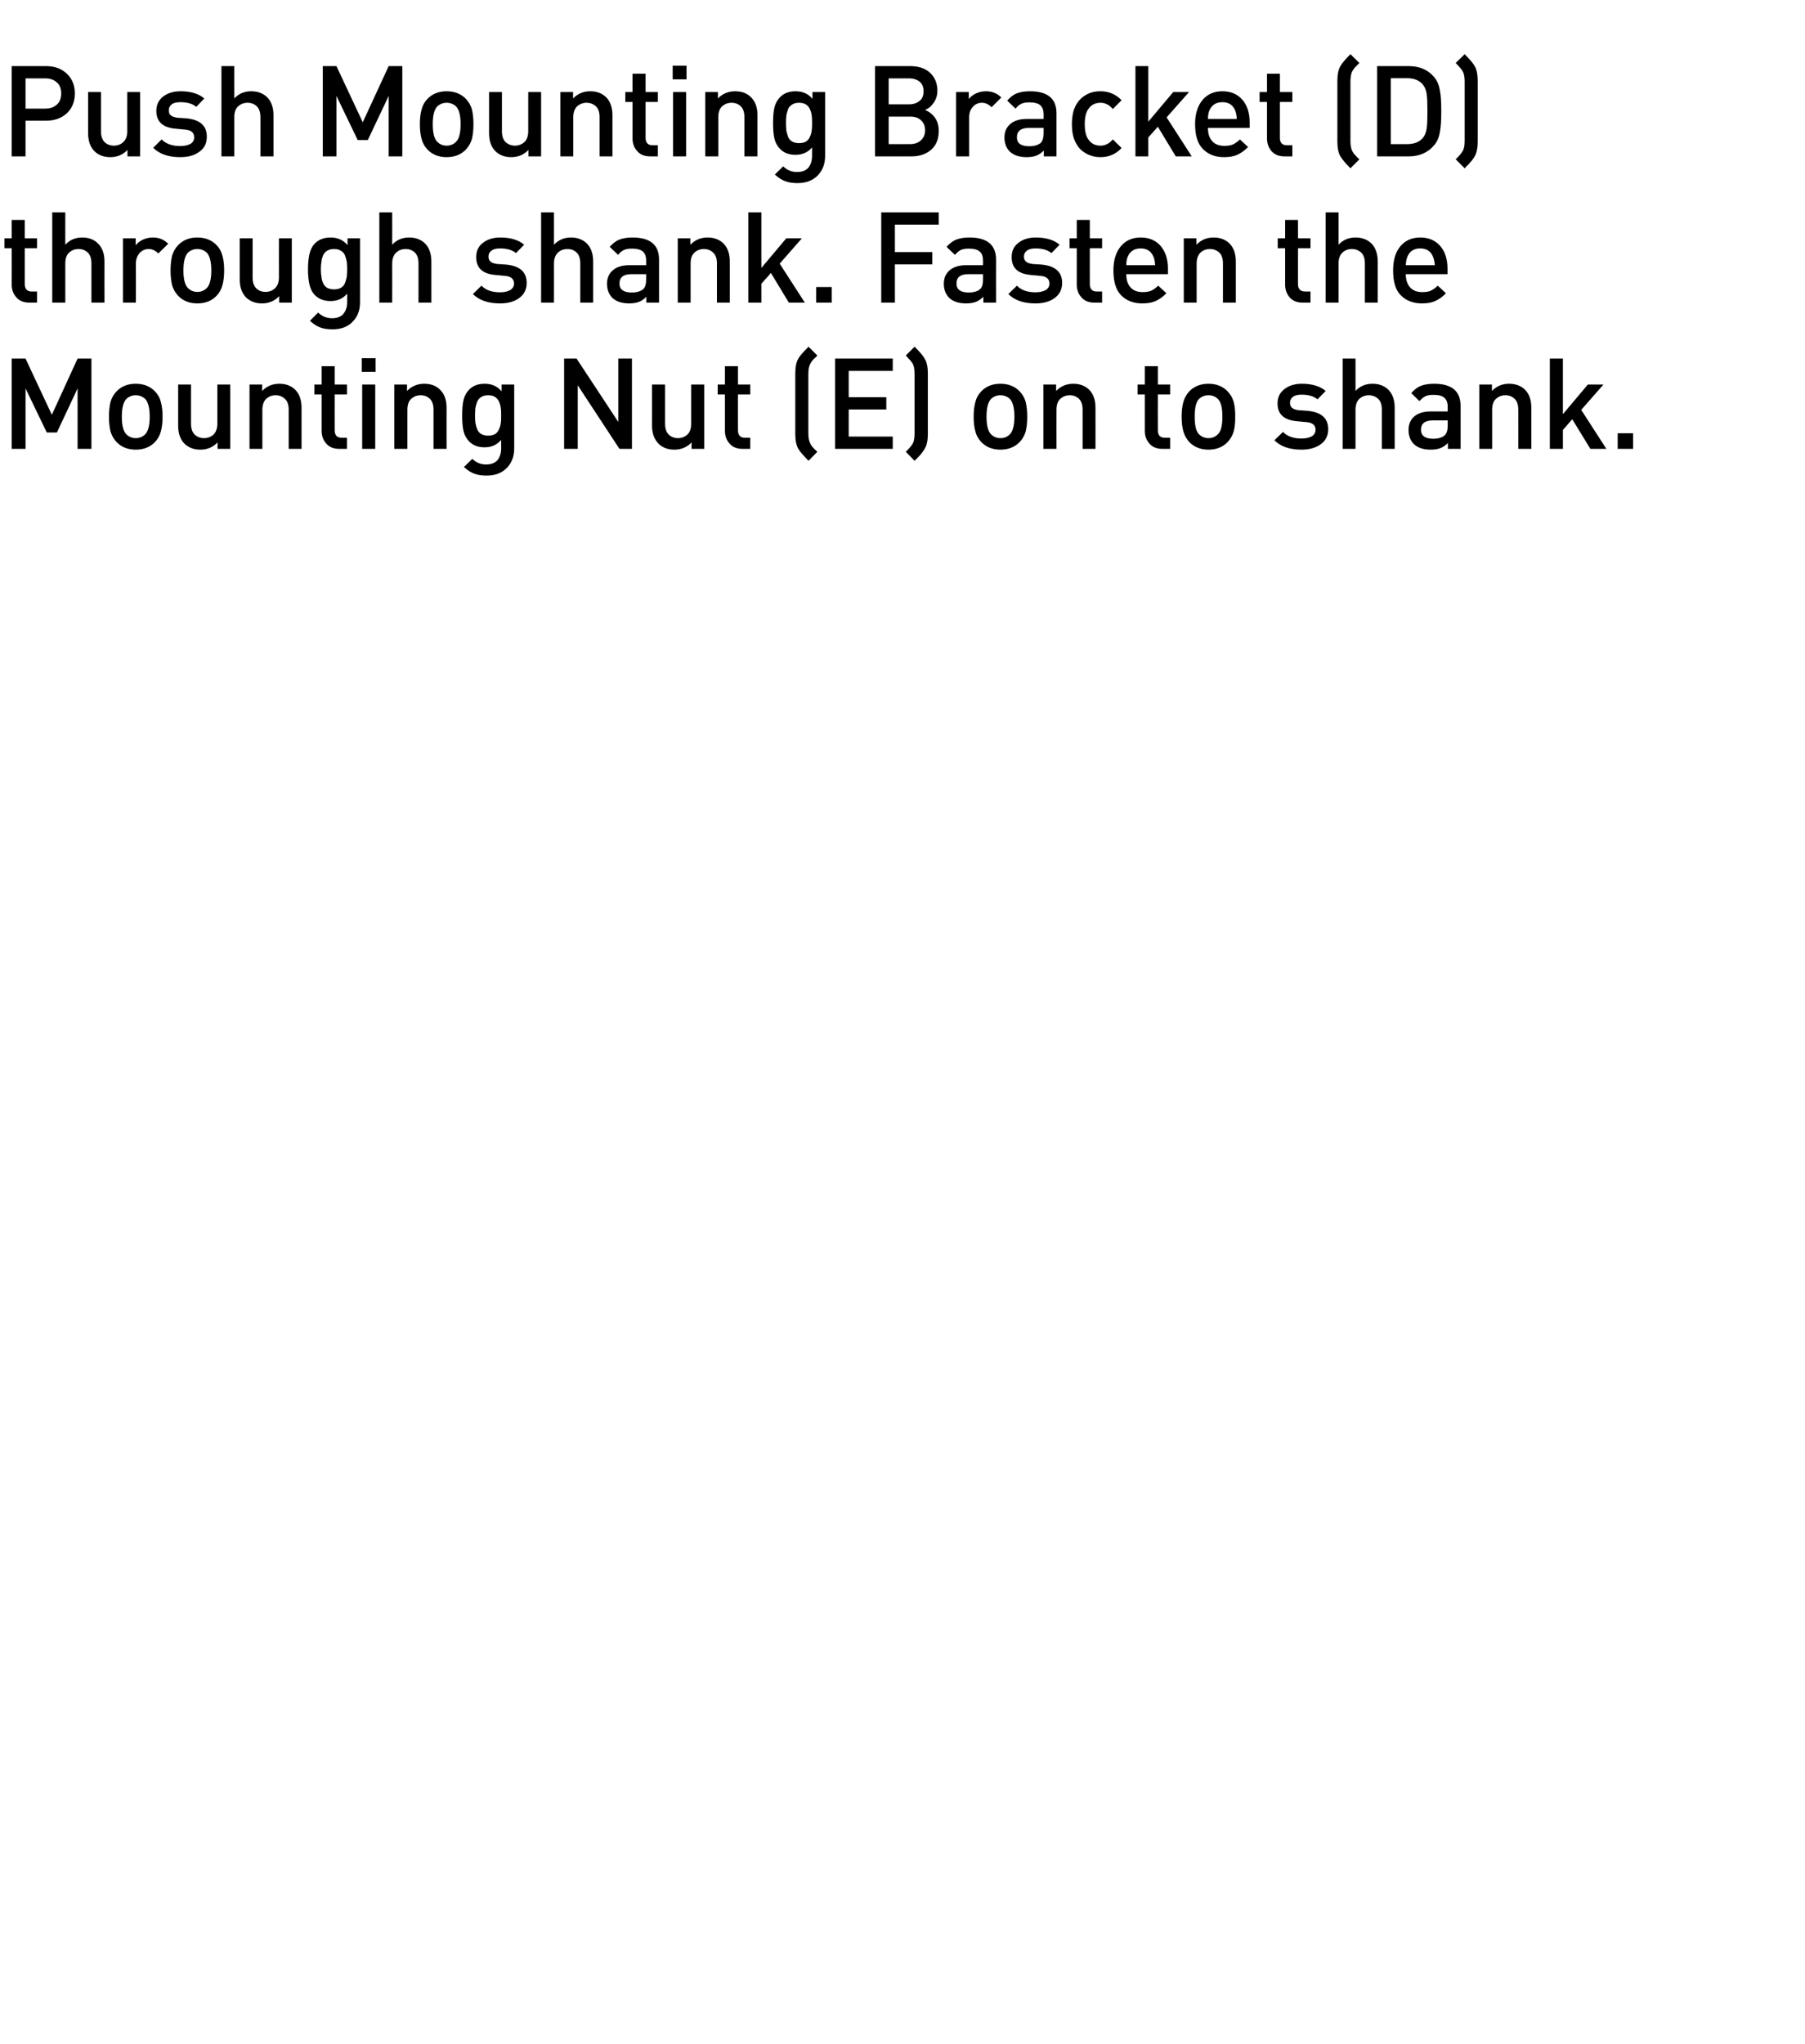
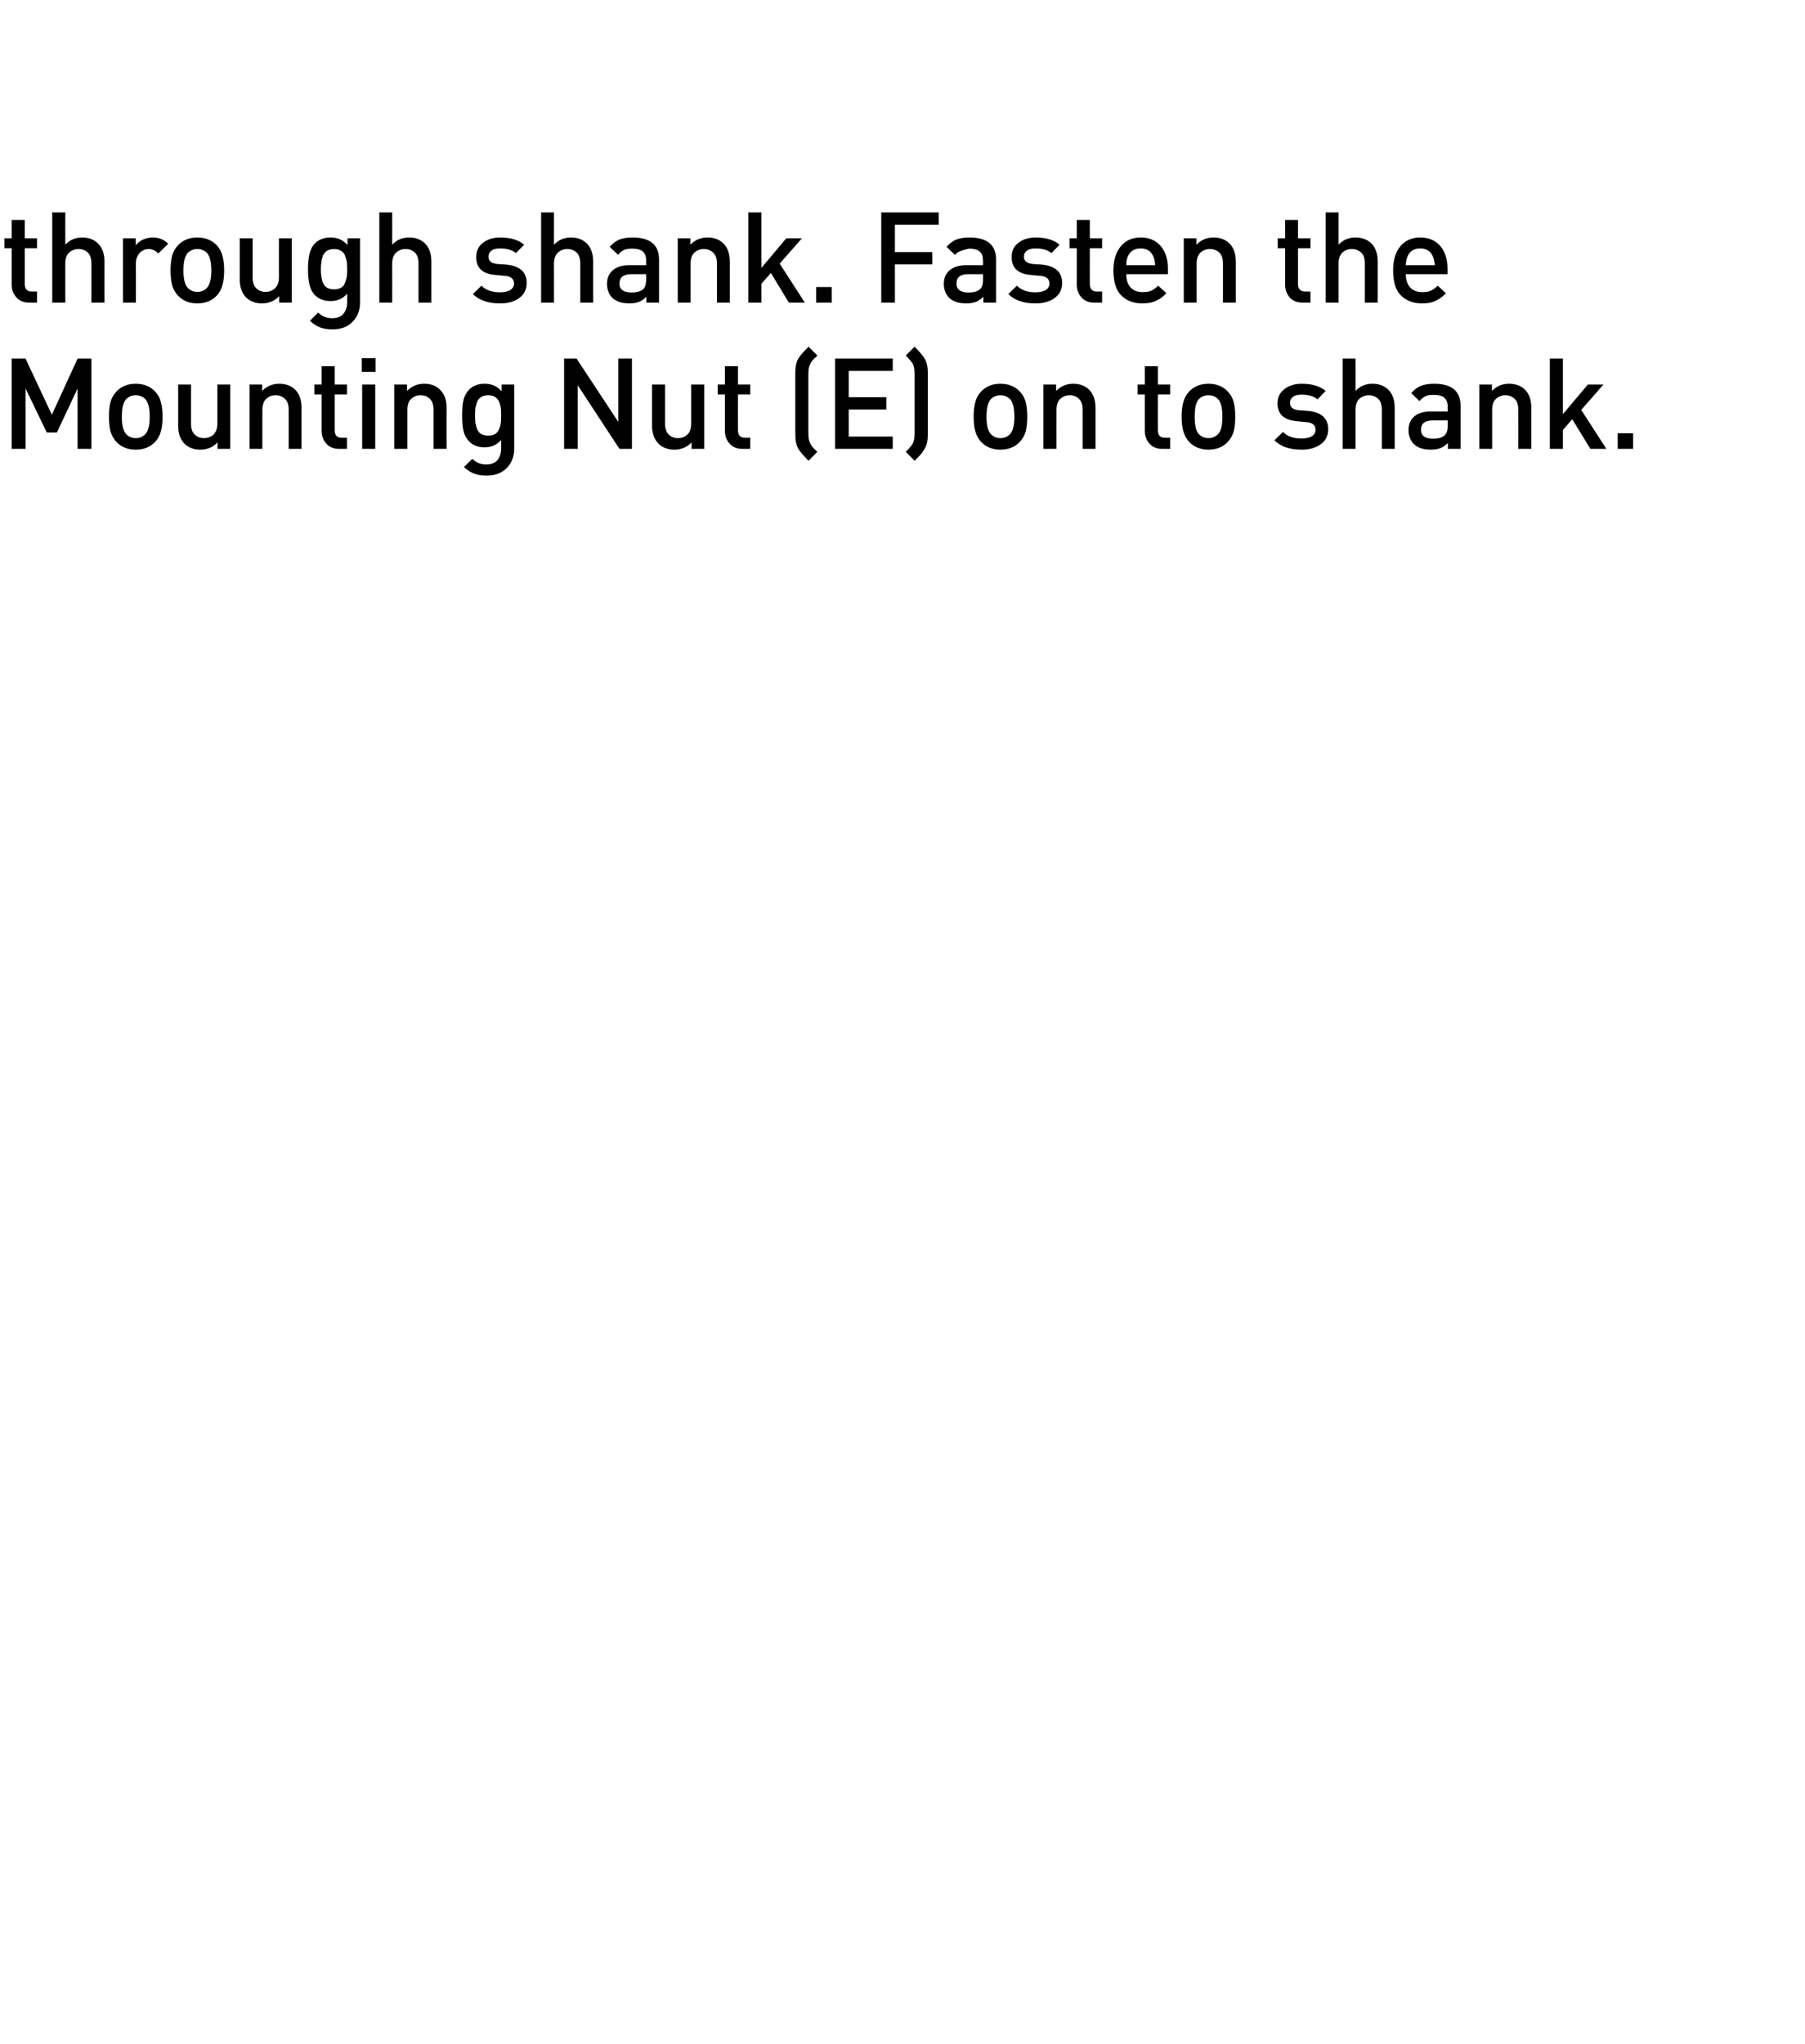
<svg xmlns="http://www.w3.org/2000/svg" version="1.1" width="926px" height="1048.3px" viewBox="0 0 926 1048.3">
  <desc>Push Mounting Bracket (D) through shank. Fasten the Mounting Nut (E) on to shank.</desc>
  <defs />
  <g id="Polygon27798">
    <path d="M 46.9 230.2 L 39.8 230.2 L 39.8 199.2 L 29.2 221.8 L 24 221.8 L 13.1 199.2 L 13.1 230.2 L 6 230.2 L 6 183.9 L 13.1 183.9 L 26.6 212.7 L 39.8 183.9 L 46.9 183.9 L 46.9 230.2 Z M 83.4 213.7 C 83.4 216.7 83.1 219.2 82.5 221.3 C 82 223.3 81 225.1 79.5 226.7 C 77 229.3 73.7 230.6 69.6 230.6 C 65.6 230.6 62.3 229.3 59.8 226.7 C 58.3 225.1 57.3 223.3 56.7 221.3 C 56.2 219.2 55.9 216.7 55.9 213.7 C 55.9 210.7 56.2 208.2 56.7 206.1 C 57.3 204 58.3 202.3 59.8 200.7 C 62.3 198.1 65.6 196.8 69.6 196.8 C 73.7 196.8 77 198.1 79.5 200.7 C 81 202.3 82 204 82.5 206.1 C 83.1 208.2 83.4 210.7 83.4 213.7 Z M 74.5 222.7 C 76 221.2 76.8 218.2 76.8 213.7 C 76.8 209.2 76 206.2 74.5 204.6 C 73.2 203.4 71.6 202.7 69.6 202.7 C 67.7 202.7 66.1 203.4 64.8 204.6 C 63.3 206.2 62.5 209.2 62.5 213.7 C 62.5 218.2 63.3 221.2 64.8 222.7 C 66.1 224 67.7 224.7 69.6 224.7 C 71.6 224.7 73.2 224 74.5 222.7 C 74.5 222.7 74.5 222.7 74.5 222.7 Z M 118.1 230.2 L 111.6 230.2 C 111.6 230.2 111.6 226.86 111.6 226.9 C 109.3 229.3 106.4 230.6 102.8 230.6 C 99.5 230.6 96.8 229.6 94.7 227.6 C 92.5 225.4 91.4 222.3 91.4 218.3 C 91.39 218.28 91.4 197.2 91.4 197.2 L 98 197.2 C 98 197.2 98.02 217.31 98 217.3 C 98 219.7 98.6 221.6 99.8 222.8 C 101.1 224 102.7 224.7 104.6 224.7 C 106.6 224.7 108.3 224 109.6 222.8 C 110.8 221.6 111.5 219.7 111.5 217.3 C 111.47 217.31 111.5 197.2 111.5 197.2 L 118.1 197.2 L 118.1 230.2 Z M 154.7 230.2 L 148.1 230.2 C 148.1 230.2 148.07 210.09 148.1 210.1 C 148.1 207.6 147.5 205.8 146.2 204.6 C 145 203.4 143.4 202.7 141.4 202.7 C 139.4 202.7 137.8 203.4 136.5 204.6 C 135.3 205.8 134.6 207.7 134.6 210.1 C 134.61 210.09 134.6 230.2 134.6 230.2 L 128 230.2 L 128 197.2 L 134.5 197.2 C 134.5 197.2 134.48 200.54 134.5 200.5 C 136.8 198.1 139.7 196.8 143.3 196.8 C 146.6 196.8 149.3 197.8 151.4 199.8 C 153.6 202 154.7 205.1 154.7 209.1 C 154.7 209.12 154.7 230.2 154.7 230.2 Z M 178 230.2 C 178 230.2 174.07 230.18 174.1 230.2 C 171.2 230.2 168.9 229.3 167.4 227.5 C 165.8 225.7 165 223.6 165 221 C 165.03 221.01 165 202.3 165 202.3 L 161.3 202.3 L 161.3 197.2 L 165 197.2 L 165 187.8 L 171.7 187.8 L 171.7 197.2 L 178 197.2 L 178 202.3 L 171.7 202.3 C 171.7 202.3 171.66 220.69 171.7 220.7 C 171.7 223.2 172.9 224.5 175.3 224.5 C 175.3 224.52 178 224.5 178 224.5 L 178 230.2 Z M 192.5 230.2 L 185.8 230.2 L 185.8 197.2 L 192.5 197.2 L 192.5 230.2 Z M 192.7 190.7 L 185.6 190.7 L 185.6 183.7 L 192.7 183.7 L 192.7 190.7 Z M 229.1 230.2 L 222.4 230.2 C 222.4 230.2 222.43 210.09 222.4 210.1 C 222.4 207.6 221.8 205.8 220.6 204.6 C 219.4 203.4 217.8 202.7 215.8 202.7 C 213.8 202.7 212.2 203.4 210.9 204.6 C 209.6 205.8 209 207.7 209 210.1 C 208.97 210.09 209 230.2 209 230.2 L 202.3 230.2 L 202.3 197.2 L 208.8 197.2 C 208.8 197.2 208.84 200.54 208.8 200.5 C 211.1 198.1 214.1 196.8 217.6 196.8 C 221 196.8 223.7 197.8 225.7 199.8 C 228 202 229.1 205.1 229.1 209.1 C 229.06 209.12 229.1 230.2 229.1 230.2 Z M 263.8 230 C 263.8 234.1 262.5 237.4 260 240 C 257.4 242.6 254 243.9 249.7 243.9 C 247.1 243.9 245 243.6 243.3 242.9 C 241.5 242.3 239.8 241.1 238 239.5 C 238 239.5 242.3 235.3 242.3 235.3 C 244.3 237.3 246.7 238.2 249.4 238.2 C 252 238.2 254 237.4 255.3 235.9 C 256.5 234.3 257.1 232.3 257.1 229.9 C 257.1 229.9 257.1 225.6 257.1 225.6 C 255 228.1 252.2 229.4 248.6 229.4 C 245.3 229.4 242.7 228.4 240.8 226.5 C 239.3 225 238.3 223.2 237.8 221.1 C 237.3 219 237.1 216.3 237.1 213.1 C 237.1 209.9 237.3 207.2 237.8 205.1 C 238.3 203 239.3 201.2 240.8 199.7 C 242.7 197.8 245.3 196.8 248.7 196.8 C 252.3 196.8 255.2 198.1 257.3 200.7 C 257.33 200.73 257.3 197.2 257.3 197.2 L 263.8 197.2 C 263.8 197.2 263.77 229.98 263.8 230 Z M 256.9 217 C 257.1 215.9 257.1 214.6 257.1 213.1 C 257.1 211.6 257.1 210.3 256.9 209.2 C 256.8 208.2 256.5 207.1 256 206 C 255.6 205 254.9 204.2 254 203.6 C 253.1 203 251.9 202.7 250.4 202.7 C 249 202.7 247.8 203 246.9 203.6 C 245.9 204.2 245.2 205 244.8 206 C 244.4 207.1 244.1 208.2 243.9 209.2 C 243.8 210.3 243.7 211.6 243.7 213.1 C 243.7 214.6 243.8 215.8 243.9 216.9 C 244.1 218 244.4 219.1 244.8 220.1 C 245.2 221.2 245.9 222 246.9 222.6 C 247.8 223.1 249 223.4 250.4 223.4 C 251.9 223.4 253.1 223.1 254 222.6 C 254.9 222 255.6 221.2 256 220.1 C 256.5 219.1 256.8 218 256.9 217 Z M 324.2 230.2 L 317.8 230.2 L 296.4 197.6 L 296.4 230.2 L 289.4 230.2 L 289.4 183.9 L 295.8 183.9 L 317.2 216.4 L 317.2 183.9 L 324.2 183.9 L 324.2 230.2 Z M 361.3 230.2 L 354.8 230.2 C 354.8 230.2 354.76 226.86 354.8 226.9 C 352.5 229.3 349.5 230.6 346 230.6 C 342.7 230.6 339.9 229.6 337.9 227.6 C 335.7 225.4 334.5 222.3 334.5 218.3 C 334.55 218.28 334.5 197.2 334.5 197.2 L 341.2 197.2 C 341.2 197.2 341.18 217.31 341.2 217.3 C 341.2 219.7 341.8 221.6 343 222.8 C 344.2 224 345.8 224.7 347.8 224.7 C 349.8 224.7 351.4 224 352.7 222.8 C 354 221.6 354.6 219.7 354.6 217.3 C 354.63 217.31 354.6 197.2 354.6 197.2 L 361.3 197.2 L 361.3 230.2 Z M 384.9 230.2 C 384.9 230.2 380.96 230.18 381 230.2 C 378.1 230.2 375.8 229.3 374.3 227.5 C 372.7 225.7 371.9 223.6 371.9 221 C 371.92 221.01 371.9 202.3 371.9 202.3 L 368.2 202.3 L 368.2 197.2 L 371.9 197.2 L 371.9 187.8 L 378.6 187.8 L 378.6 197.2 L 384.9 197.2 L 384.9 202.3 L 378.6 202.3 C 378.6 202.3 378.55 220.69 378.6 220.7 C 378.6 223.2 379.8 224.5 382.2 224.5 C 382.19 224.52 384.9 224.5 384.9 224.5 L 384.9 230.2 Z M 419.3 231.7 C 419.3 231.7 414.8 236.3 414.8 236.3 C 412.1 233.6 410.3 231.5 409.5 230.1 C 408.5 228.3 408 225.8 408 222.6 C 408 222.6 408 191.5 408 191.5 C 408 188.3 408.5 185.7 409.5 184 C 410.3 182.5 412.1 180.5 414.8 177.8 C 414.8 177.8 419.3 182.3 419.3 182.3 C 419.2 182.5 418.9 182.7 418.5 183.2 C 418 183.6 417.7 183.9 417.6 184 C 417.4 184.2 417.2 184.4 416.9 184.7 C 416.7 185 416.4 185.4 416.2 185.7 C 416 186 415.8 186.3 415.7 186.6 C 415 187.8 414.7 189.6 414.7 191.9 C 414.7 191.9 414.7 222.2 414.7 222.2 C 414.7 224.4 415 226.2 415.7 227.4 C 415.8 227.8 416 228.1 416.2 228.4 C 416.4 228.7 416.7 229 416.9 229.3 C 417.2 229.6 417.4 229.9 417.6 230 C 417.7 230.2 418 230.5 418.5 230.9 C 418.9 231.3 419.2 231.6 419.3 231.7 Z M 458 230.2 L 428.4 230.2 L 428.4 183.9 L 458 183.9 L 458 190.2 L 435.4 190.2 L 435.4 203.7 L 454.7 203.7 L 454.7 210 L 435.4 210 L 435.4 223.9 L 458 223.9 L 458 230.2 Z M 476 222.6 C 476 225.8 475.5 228.3 474.4 230.1 C 474.2 230.5 474 230.8 473.7 231.2 C 473.5 231.6 473.2 231.9 473 232.2 C 472.8 232.5 472.5 232.8 472.2 233.2 C 471.8 233.7 471.5 234 471.3 234.2 C 471.1 234.4 470.8 234.7 470.3 235.2 C 469.7 235.8 469.4 236.1 469.2 236.3 C 469.2 236.3 464.7 231.7 464.7 231.7 C 466.5 229.9 467.7 228.5 468.3 227.4 C 468.9 226.3 469.2 224.6 469.2 222.2 C 469.2 222.2 469.2 191.9 469.2 191.9 C 469.2 189.5 468.9 187.8 468.3 186.6 C 467.7 185.6 466.5 184.2 464.7 182.3 C 464.7 182.3 469.2 177.8 469.2 177.8 C 471.9 180.5 473.6 182.5 474.4 184 C 475.5 185.7 476 188.3 476 191.5 C 476 191.5 476 222.6 476 222.6 Z M 527 213.7 C 527 216.7 526.7 219.2 526.2 221.3 C 525.6 223.3 524.6 225.1 523.1 226.7 C 520.6 229.3 517.3 230.6 513.2 230.6 C 509.2 230.6 505.9 229.3 503.4 226.7 C 501.9 225.1 500.9 223.3 500.4 221.3 C 499.8 219.2 499.5 216.7 499.5 213.7 C 499.5 210.7 499.8 208.2 500.4 206.1 C 500.9 204 501.9 202.3 503.4 200.7 C 505.9 198.1 509.2 196.8 513.2 196.8 C 517.3 196.8 520.6 198.1 523.1 200.7 C 524.6 202.3 525.6 204 526.2 206.1 C 526.7 208.2 527 210.7 527 213.7 Z M 518.1 222.7 C 519.6 221.2 520.4 218.2 520.4 213.7 C 520.4 209.2 519.6 206.2 518.1 204.6 C 516.8 203.4 515.2 202.7 513.2 202.7 C 511.3 202.7 509.7 203.4 508.4 204.6 C 506.9 206.2 506.1 209.2 506.1 213.7 C 506.1 218.2 506.9 221.2 508.4 222.7 C 509.7 224 511.3 224.7 513.2 224.7 C 515.2 224.7 516.8 224 518.1 222.7 C 518.1 222.7 518.1 222.7 518.1 222.7 Z M 562 230.2 L 555.4 230.2 C 555.4 230.2 555.41 210.09 555.4 210.1 C 555.4 207.6 554.8 205.8 553.6 204.6 C 552.4 203.4 550.8 202.7 548.8 202.7 C 546.8 202.7 545.2 203.4 543.9 204.6 C 542.6 205.8 542 207.7 542 210.1 C 541.96 210.09 542 230.2 542 230.2 L 535.3 230.2 L 535.3 197.2 L 541.8 197.2 C 541.8 197.2 541.83 200.54 541.8 200.5 C 544.1 198.1 547.1 196.8 550.6 196.8 C 553.9 196.8 556.6 197.8 558.7 199.8 C 560.9 202 562 205.1 562 209.1 C 562.04 209.12 562 230.2 562 230.2 Z M 600.3 230.2 C 600.3 230.2 596.36 230.18 596.4 230.2 C 593.5 230.2 591.2 229.3 589.7 227.5 C 588.1 225.7 587.3 223.6 587.3 221 C 587.33 221.01 587.3 202.3 587.3 202.3 L 583.6 202.3 L 583.6 197.2 L 587.3 197.2 L 587.3 187.8 L 594 187.8 L 594 197.2 L 600.3 197.2 L 600.3 202.3 L 594 202.3 C 594 202.3 593.96 220.69 594 220.7 C 594 223.2 595.2 224.5 597.6 224.5 C 597.6 224.52 600.3 224.5 600.3 224.5 L 600.3 230.2 Z M 633.7 213.7 C 633.7 216.7 633.5 219.2 632.9 221.3 C 632.3 223.3 631.3 225.1 629.8 226.7 C 627.3 229.3 624 230.6 620 230.6 C 615.9 230.6 612.7 229.3 610.1 226.7 C 608.7 225.1 607.7 223.3 607.1 221.3 C 606.5 219.2 606.2 216.7 606.2 213.7 C 606.2 210.7 606.5 208.2 607.1 206.1 C 607.7 204 608.7 202.3 610.1 200.7 C 612.7 198.1 615.9 196.8 620 196.8 C 624 196.8 627.3 198.1 629.8 200.7 C 631.3 202.3 632.3 204 632.9 206.1 C 633.5 208.2 633.7 210.7 633.7 213.7 Z M 624.8 222.7 C 626.4 221.2 627.1 218.2 627.1 213.7 C 627.1 209.2 626.4 206.2 624.8 204.6 C 623.6 203.4 622 202.7 620 202.7 C 618 202.7 616.4 203.4 615.1 204.6 C 613.6 206.2 612.9 209.2 612.9 213.7 C 612.9 218.2 613.6 221.2 615.1 222.7 C 616.4 224 618.1 224.7 620 224.7 C 621.9 224.7 623.5 224 624.8 222.7 C 624.8 222.7 624.8 222.7 624.8 222.7 Z M 671 210.7 C 677.9 211.4 681.4 214.5 681.4 220.1 C 681.4 223.4 680.1 226 677.6 227.8 C 675 229.7 671.7 230.6 667.7 230.6 C 661.6 230.6 657 229 653.8 225.8 C 653.8 225.8 658.2 221.5 658.2 221.5 C 660.4 223.8 663.6 224.9 667.7 224.9 C 669.8 224.9 671.6 224.5 672.9 223.8 C 674.2 223 674.9 221.9 674.9 220.4 C 674.9 218.1 673.4 216.8 670.5 216.5 C 670.5 216.5 665.2 216 665.2 216 C 658.7 215.4 655.4 212.4 655.4 206.9 C 655.4 203.7 656.6 201.3 659 199.5 C 661.3 197.7 664.3 196.8 667.9 196.8 C 673.2 196.8 677.3 198.1 680.1 200.5 C 680.1 200.5 675.9 204.8 675.9 204.8 C 674 203.2 671.3 202.4 667.8 202.4 C 665.8 202.4 664.4 202.7 663.3 203.5 C 662.3 204.3 661.8 205.3 661.8 206.6 C 661.8 207.8 662.2 208.6 662.9 209.2 C 663.6 209.8 664.8 210.2 666.4 210.4 C 666.37 210.35 671 210.7 671 210.7 C 671 210.7 670.98 210.74 671 210.7 Z M 715.5 230.2 L 708.9 230.2 C 708.9 230.2 708.88 210.09 708.9 210.1 C 708.9 207.6 708.3 205.8 707.1 204.6 C 705.8 203.4 704.2 202.7 702.2 202.7 C 700.3 202.7 698.6 203.4 697.3 204.6 C 696.1 205.8 695.4 207.7 695.4 210.1 C 695.42 210.09 695.4 230.2 695.4 230.2 L 688.8 230.2 L 688.8 183.9 L 695.4 183.9 C 695.4 183.9 695.42 200.54 695.4 200.5 C 697.6 198.1 700.5 196.8 704.1 196.8 C 707.4 196.8 710.1 197.8 712.2 199.8 C 714.4 202 715.5 205.1 715.5 209.1 C 715.51 209.12 715.5 230.2 715.5 230.2 Z M 749.3 230.2 L 742.8 230.2 C 742.8 230.2 742.81 227.19 742.8 227.2 C 741.6 228.4 740.3 229.3 739 229.8 C 737.7 230.3 736 230.6 734 230.6 C 730.1 230.6 727.2 229.6 725.2 227.6 C 723.5 225.8 722.6 223.4 722.6 220.5 C 722.6 217.6 723.6 215.3 725.5 213.6 C 727.5 211.9 730.3 211 734 211 C 734.03 211 742.7 211 742.7 211 C 742.7 211 742.68 208.66 742.7 208.7 C 742.7 206.5 742.1 205 741 204 C 739.9 203 738 202.5 735.5 202.5 C 733.7 202.5 732.3 202.7 731.3 203.2 C 730.2 203.7 729.2 204.6 728.2 205.7 C 728.2 205.7 724 201.6 724 201.6 C 725.5 199.9 727.1 198.6 728.9 197.9 C 730.6 197.2 732.9 196.8 735.7 196.8 C 744.8 196.8 749.3 200.6 749.3 208.1 C 749.31 208.14 749.3 230.2 749.3 230.2 Z M 741.2 223.2 C 742.2 222.2 742.7 220.6 742.7 218.3 C 742.68 218.28 742.7 215.6 742.7 215.6 C 742.7 215.6 735.07 215.62 735.1 215.6 C 731 215.6 729 217.2 729 220.4 C 729 223.5 731.1 225 735.3 225 C 737.9 225 739.9 224.4 741.2 223.2 C 741.2 223.2 741.2 223.2 741.2 223.2 Z M 785.6 230.2 L 778.9 230.2 C 778.9 230.2 778.95 210.09 778.9 210.1 C 778.9 207.6 778.3 205.8 777.1 204.6 C 775.9 203.4 774.3 202.7 772.3 202.7 C 770.3 202.7 768.7 203.4 767.4 204.6 C 766.1 205.8 765.5 207.7 765.5 210.1 C 765.49 210.09 765.5 230.2 765.5 230.2 L 758.9 230.2 L 758.9 197.2 L 765.4 197.2 C 765.4 197.2 765.36 200.54 765.4 200.5 C 767.7 198.1 770.6 196.8 774.1 196.8 C 777.5 196.8 780.2 197.8 782.3 199.8 C 784.5 202 785.6 205.1 785.6 209.1 C 785.58 209.12 785.6 230.2 785.6 230.2 Z M 824.1 230.2 L 815.9 230.2 L 806.6 215 L 801.8 220.5 L 801.8 230.2 L 795.1 230.2 L 795.1 183.9 L 801.8 183.9 L 801.8 212.4 L 814.6 197.2 L 822.6 197.2 L 811.2 210.2 L 824.1 230.2 Z M 837.8 230.2 L 829.9 230.2 L 829.9 222.2 L 837.8 222.2 L 837.8 230.2 Z " stroke="none" fill="#000" />
  </g>
  <g id="Polygon27797">
-     <path d="M 19 155.2 C 19 155.2 15.08 155.18 15.1 155.2 C 12.2 155.2 9.9 154.3 8.4 152.5 C 6.8 150.7 6 148.6 6 146 C 6.04 146.01 6 127.3 6 127.3 L 2.3 127.3 L 2.3 122.2 L 6 122.2 L 6 112.8 L 12.7 112.8 L 12.7 122.2 L 19 122.2 L 19 127.3 L 12.7 127.3 C 12.7 127.3 12.67 145.69 12.7 145.7 C 12.7 148.2 13.9 149.5 16.3 149.5 C 16.31 149.52 19 149.5 19 149.5 L 19 155.2 Z M 53.6 155.2 L 46.9 155.2 C 46.9 155.2 46.93 135.09 46.9 135.1 C 46.9 132.6 46.3 130.8 45.1 129.6 C 43.9 128.4 42.3 127.7 40.3 127.7 C 38.3 127.7 36.7 128.4 35.4 129.6 C 34.1 130.8 33.5 132.7 33.5 135.1 C 33.47 135.09 33.5 155.2 33.5 155.2 L 26.8 155.2 L 26.8 108.9 L 33.5 108.9 C 33.5 108.9 33.47 125.54 33.5 125.5 C 35.7 123.1 38.6 121.8 42.1 121.8 C 45.5 121.8 48.2 122.8 50.2 124.8 C 52.5 127 53.6 130.1 53.6 134.1 C 53.56 134.12 53.6 155.2 53.6 155.2 Z M 78.4 121.8 C 81.6 121.8 84.2 122.9 86.3 125 C 86.3 125 81.2 130 81.2 130 C 79.8 128.5 78.1 127.7 76.3 127.7 C 74.4 127.7 72.9 128.4 71.6 129.8 C 70.4 131.2 69.7 132.9 69.7 135.2 C 69.74 135.16 69.7 155.2 69.7 155.2 L 63.1 155.2 L 63.1 122.2 L 69.6 122.2 C 69.6 122.2 69.61 125.8 69.6 125.8 C 70.5 124.6 71.7 123.7 73.3 122.9 C 74.9 122.2 76.6 121.8 78.4 121.8 C 78.4 121.8 78.4 121.8 78.4 121.8 Z M 115 138.7 C 115 141.7 114.7 144.2 114.1 146.3 C 113.6 148.3 112.6 150.1 111.1 151.7 C 108.6 154.3 105.3 155.6 101.2 155.6 C 97.2 155.6 93.9 154.3 91.4 151.7 C 89.9 150.1 88.9 148.3 88.3 146.3 C 87.8 144.2 87.5 141.7 87.5 138.7 C 87.5 135.7 87.8 133.2 88.3 131.1 C 88.9 129 89.9 127.3 91.4 125.7 C 93.9 123.1 97.2 121.8 101.2 121.8 C 105.3 121.8 108.6 123.1 111.1 125.7 C 112.6 127.3 113.6 129 114.1 131.1 C 114.7 133.2 115 135.7 115 138.7 Z M 106.1 147.7 C 107.6 146.2 108.4 143.2 108.4 138.7 C 108.4 134.2 107.6 131.2 106.1 129.6 C 104.8 128.4 103.2 127.7 101.2 127.7 C 99.3 127.7 97.7 128.4 96.4 129.6 C 94.9 131.2 94.1 134.2 94.1 138.7 C 94.1 143.2 94.9 146.2 96.4 147.7 C 97.7 149 99.3 149.7 101.2 149.7 C 103.2 149.7 104.8 149 106.1 147.7 C 106.1 147.7 106.1 147.7 106.1 147.7 Z M 149.7 155.2 L 143.2 155.2 C 143.2 155.2 143.19 151.86 143.2 151.9 C 140.9 154.3 138 155.6 134.4 155.6 C 131.1 155.6 128.4 154.6 126.3 152.6 C 124.1 150.4 123 147.3 123 143.3 C 122.98 143.28 123 122.2 123 122.2 L 129.6 122.2 C 129.6 122.2 129.61 142.31 129.6 142.3 C 129.6 144.7 130.2 146.6 131.4 147.8 C 132.6 149 134.2 149.7 136.2 149.7 C 138.2 149.7 139.9 149 141.1 147.8 C 142.4 146.6 143.1 144.7 143.1 142.3 C 143.06 142.31 143.1 122.2 143.1 122.2 L 149.7 122.2 L 149.7 155.2 Z M 184.7 155 C 184.7 159.1 183.5 162.4 180.9 165 C 178.4 167.6 175 168.9 170.6 168.9 C 168.1 168.9 166 168.6 164.2 167.9 C 162.5 167.3 160.7 166.1 159 164.5 C 159 164.5 163.2 160.3 163.2 160.3 C 165.3 162.3 167.7 163.2 170.4 163.2 C 173 163.2 175 162.4 176.2 160.9 C 177.5 159.3 178.1 157.3 178.1 154.9 C 178.1 154.9 178.1 150.6 178.1 150.6 C 176 153.1 173.1 154.4 169.6 154.4 C 166.3 154.4 163.7 153.4 161.7 151.5 C 160.2 150 159.3 148.2 158.8 146.1 C 158.3 144 158 141.3 158 138.1 C 158 134.9 158.3 132.2 158.8 130.1 C 159.3 128 160.2 126.2 161.7 124.7 C 163.6 122.8 166.3 121.8 169.6 121.8 C 173.2 121.8 176.1 123.1 178.3 125.7 C 178.29 125.73 178.3 122.2 178.3 122.2 L 184.7 122.2 C 184.7 122.2 184.73 154.98 184.7 155 Z M 177.9 142 C 178 140.9 178.1 139.6 178.1 138.1 C 178.1 136.6 178 135.3 177.9 134.2 C 177.7 133.2 177.4 132.1 177 131 C 176.6 130 175.9 129.2 174.9 128.6 C 174 128 172.8 127.7 171.4 127.7 C 170 127.7 168.8 128 167.8 128.6 C 166.9 129.2 166.2 130 165.7 131 C 165.3 132.1 165 133.2 164.9 134.2 C 164.7 135.3 164.6 136.6 164.6 138.1 C 164.6 139.6 164.7 140.8 164.9 141.9 C 165 143 165.3 144.1 165.7 145.1 C 166.2 146.2 166.9 147 167.8 147.6 C 168.8 148.1 170 148.4 171.4 148.4 C 172.8 148.4 174 148.1 174.9 147.6 C 175.9 147 176.6 146.2 177 145.1 C 177.4 144.1 177.7 143 177.9 142 Z M 221.3 155.2 L 214.7 155.2 C 214.7 155.2 214.69 135.09 214.7 135.1 C 214.7 132.6 214.1 130.8 212.9 129.6 C 211.7 128.4 210.1 127.7 208.1 127.7 C 206.1 127.7 204.4 128.4 203.2 129.6 C 201.9 130.8 201.2 132.7 201.2 135.1 C 201.24 135.09 201.2 155.2 201.2 155.2 L 194.6 155.2 L 194.6 108.9 L 201.2 108.9 C 201.2 108.9 201.24 125.54 201.2 125.5 C 203.4 123.1 206.3 121.8 209.9 121.8 C 213.2 121.8 215.9 122.8 218 124.8 C 220.2 127 221.3 130.1 221.3 134.1 C 221.32 134.12 221.3 155.2 221.3 155.2 Z M 259.8 135.7 C 266.7 136.4 270.2 139.5 270.2 145.1 C 270.2 148.4 268.9 151 266.4 152.8 C 263.9 154.7 260.6 155.6 256.5 155.6 C 250.5 155.6 245.8 154 242.6 150.8 C 242.6 150.8 247 146.5 247 146.5 C 249.2 148.8 252.4 149.9 256.5 149.9 C 258.7 149.9 260.4 149.5 261.7 148.8 C 263 148 263.7 146.9 263.7 145.4 C 263.7 143.1 262.2 141.8 259.3 141.5 C 259.3 141.5 254 141 254 141 C 247.5 140.4 244.3 137.4 244.3 131.9 C 244.3 128.7 245.4 126.3 247.8 124.5 C 250.1 122.7 253.1 121.8 256.7 121.8 C 262 121.8 266.1 123.1 268.9 125.5 C 268.9 125.5 264.7 129.8 264.7 129.8 C 262.8 128.2 260.1 127.4 256.6 127.4 C 254.7 127.4 253.2 127.7 252.2 128.5 C 251.1 129.3 250.6 130.3 250.6 131.6 C 250.6 132.8 251 133.6 251.7 134.2 C 252.4 134.8 253.6 135.2 255.2 135.4 C 255.19 135.35 259.8 135.7 259.8 135.7 C 259.8 135.7 259.8 135.74 259.8 135.7 Z M 304.3 155.2 L 297.7 155.2 C 297.7 155.2 297.7 135.09 297.7 135.1 C 297.7 132.6 297.1 130.8 295.9 129.6 C 294.7 128.4 293.1 127.7 291.1 127.7 C 289.1 127.7 287.4 128.4 286.2 129.6 C 284.9 130.8 284.2 132.7 284.2 135.1 C 284.24 135.09 284.2 155.2 284.2 155.2 L 277.6 155.2 L 277.6 108.9 L 284.2 108.9 C 284.2 108.9 284.24 125.54 284.2 125.5 C 286.5 123.1 289.3 121.8 292.9 121.8 C 296.2 121.8 298.9 122.8 301 124.8 C 303.2 127 304.3 130.1 304.3 134.1 C 304.33 134.12 304.3 155.2 304.3 155.2 Z M 338.1 155.2 L 331.6 155.2 C 331.6 155.2 331.63 152.19 331.6 152.2 C 330.4 153.4 329.1 154.3 327.8 154.8 C 326.5 155.3 324.8 155.6 322.9 155.6 C 319 155.6 316 154.6 314 152.6 C 312.3 150.8 311.4 148.4 311.4 145.5 C 311.4 142.6 312.4 140.3 314.4 138.6 C 316.3 136.9 319.2 136 322.9 136 C 322.85 136 331.5 136 331.5 136 C 331.5 136 331.5 133.66 331.5 133.7 C 331.5 131.5 330.9 130 329.8 129 C 328.7 128 326.8 127.5 324.3 127.5 C 322.5 127.5 321.1 127.7 320.1 128.2 C 319 128.7 318 129.6 317.1 130.7 C 317.1 130.7 312.8 126.6 312.8 126.6 C 314.3 124.9 315.9 123.6 317.7 122.9 C 319.4 122.2 321.7 121.8 324.5 121.8 C 333.6 121.8 338.1 125.6 338.1 133.1 C 338.13 133.14 338.1 155.2 338.1 155.2 Z M 330.1 148.2 C 331 147.2 331.5 145.6 331.5 143.3 C 331.5 143.28 331.5 140.6 331.5 140.6 C 331.5 140.6 323.89 140.62 323.9 140.6 C 319.9 140.6 317.8 142.2 317.8 145.4 C 317.8 148.5 319.9 150 324.1 150 C 326.7 150 328.7 149.4 330.1 148.2 C 330.1 148.2 330.1 148.2 330.1 148.2 Z M 374.4 155.2 L 367.8 155.2 C 367.8 155.2 367.77 135.09 367.8 135.1 C 367.8 132.6 367.2 130.8 365.9 129.6 C 364.7 128.4 363.1 127.7 361.1 127.7 C 359.1 127.7 357.5 128.4 356.2 129.6 C 354.9 130.8 354.3 132.7 354.3 135.1 C 354.31 135.09 354.3 155.2 354.3 155.2 L 347.7 155.2 L 347.7 122.2 L 354.2 122.2 C 354.2 122.2 354.18 125.54 354.2 125.5 C 356.5 123.1 359.4 121.8 363 121.8 C 366.3 121.8 369 122.8 371.1 124.8 C 373.3 127 374.4 130.1 374.4 134.1 C 374.4 134.12 374.4 155.2 374.4 155.2 Z M 412.9 155.2 L 404.7 155.2 L 395.5 140 L 390.6 145.5 L 390.6 155.2 L 383.9 155.2 L 383.9 108.9 L 390.6 108.9 L 390.6 137.4 L 403.4 122.2 L 411.4 122.2 L 400 135.2 L 412.9 155.2 Z M 426.7 155.2 L 418.7 155.2 L 418.7 147.2 L 426.7 147.2 L 426.7 155.2 Z M 481.6 115.2 L 459.1 115.2 L 459.1 129.3 L 478.3 129.3 L 478.3 135.6 L 459.1 135.6 L 459.1 155.2 L 452.1 155.2 L 452.1 108.9 L 481.6 108.9 L 481.6 115.2 Z M 511 155.2 L 504.5 155.2 C 504.5 155.2 504.46 152.19 504.5 152.2 C 503.2 153.4 502 154.3 500.7 154.8 C 499.3 155.3 497.7 155.6 495.7 155.6 C 491.8 155.6 488.8 154.6 486.8 152.6 C 485.1 150.8 484.2 148.4 484.2 145.5 C 484.2 142.6 485.2 140.3 487.2 138.6 C 489.2 136.9 492 136 495.7 136 C 495.68 136 504.3 136 504.3 136 C 504.3 136 504.33 133.66 504.3 133.7 C 504.3 131.5 503.8 130 502.6 129 C 501.5 128 499.7 127.5 497.1 127.5 C 495.4 127.5 494 127.7 492.9 128.2 C 491.9 128.7 490.9 129.6 489.9 130.7 C 489.9 130.7 485.6 126.6 485.6 126.6 C 487.1 124.9 488.8 123.6 490.5 122.9 C 492.3 122.2 494.6 121.8 497.4 121.8 C 506.4 121.8 511 125.6 511 133.1 C 510.96 133.14 511 155.2 511 155.2 Z M 502.9 148.2 C 503.9 147.2 504.3 145.6 504.3 143.3 C 504.33 143.28 504.3 140.6 504.3 140.6 C 504.3 140.6 496.72 140.62 496.7 140.6 C 492.7 140.6 490.7 142.2 490.7 145.4 C 490.7 148.5 492.8 150 496.9 150 C 499.6 150 501.6 149.4 502.9 148.2 C 502.9 148.2 502.9 148.2 502.9 148.2 Z M 534.5 135.7 C 541.4 136.4 544.9 139.5 544.9 145.1 C 544.9 148.4 543.6 151 541.1 152.8 C 538.6 154.7 535.2 155.6 531.2 155.6 C 525.1 155.6 520.5 154 517.3 150.8 C 517.3 150.8 521.7 146.5 521.7 146.5 C 523.9 148.8 527.1 149.9 531.2 149.9 C 533.3 149.9 535.1 149.5 536.4 148.8 C 537.7 148 538.4 146.9 538.4 145.4 C 538.4 143.1 536.9 141.8 534 141.5 C 534 141.5 528.7 141 528.7 141 C 522.2 140.4 519 137.4 519 131.9 C 519 128.7 520.1 126.3 522.5 124.5 C 524.8 122.7 527.8 121.8 531.4 121.8 C 536.7 121.8 540.8 123.1 543.6 125.5 C 543.6 125.5 539.4 129.8 539.4 129.8 C 537.5 128.2 534.8 127.4 531.3 127.4 C 529.4 127.4 527.9 127.7 526.9 128.5 C 525.8 129.3 525.3 130.3 525.3 131.6 C 525.3 132.8 525.7 133.6 526.4 134.2 C 527.1 134.8 528.3 135.2 529.9 135.4 C 529.87 135.35 534.5 135.7 534.5 135.7 C 534.5 135.7 534.49 135.74 534.5 135.7 Z M 565.4 155.2 C 565.4 155.2 561.46 155.18 561.5 155.2 C 558.6 155.2 556.3 154.3 554.8 152.5 C 553.2 150.7 552.4 148.6 552.4 146 C 552.43 146.01 552.4 127.3 552.4 127.3 L 548.7 127.3 L 548.7 122.2 L 552.4 122.2 L 552.4 112.8 L 559.1 112.8 L 559.1 122.2 L 565.4 122.2 L 565.4 127.3 L 559.1 127.3 C 559.1 127.3 559.06 145.69 559.1 145.7 C 559.1 148.2 560.3 149.5 562.7 149.5 C 562.7 149.52 565.4 149.5 565.4 149.5 L 565.4 155.2 Z M 599.2 140.6 C 599.2 140.6 577.78 140.62 577.8 140.6 C 577.8 143.5 578.5 145.8 580 147.4 C 581.4 149 583.5 149.8 586.2 149.8 C 587.9 149.8 589.4 149.6 590.6 149.1 C 591.8 148.5 592.9 147.7 594.2 146.5 C 594.2 146.5 598.4 150.4 598.4 150.4 C 596.6 152.2 594.8 153.5 593 154.3 C 591.1 155.2 588.8 155.6 586 155.6 C 581.5 155.6 577.9 154.2 575.2 151.5 C 572.6 148.9 571.2 144.6 571.2 138.7 C 571.2 133.4 572.5 129.3 575 126.3 C 577.5 123.3 580.9 121.8 585.2 121.8 C 589.6 121.8 593 123.3 595.5 126.2 C 597.9 129.1 599.2 133 599.2 137.8 C 599.16 137.82 599.2 140.6 599.2 140.6 Z M 592.6 136 C 592.5 134.1 592.2 132.6 591.7 131.5 C 590.4 128.7 588.3 127.4 585.2 127.4 C 582.1 127.4 579.9 128.7 578.6 131.5 C 578.1 132.6 577.8 134.1 577.8 136 C 577.8 136 592.6 136 592.6 136 Z M 634 155.2 L 627.4 155.2 C 627.4 155.2 627.37 135.09 627.4 135.1 C 627.4 132.6 626.8 130.8 625.6 129.6 C 624.3 128.4 622.7 127.7 620.7 127.7 C 618.7 127.7 617.1 128.4 615.8 129.6 C 614.6 130.8 613.9 132.7 613.9 135.1 C 613.92 135.09 613.9 155.2 613.9 155.2 L 607.3 155.2 L 607.3 122.2 L 613.8 122.2 C 613.8 122.2 613.79 125.54 613.8 125.5 C 616.1 123.1 619 121.8 622.6 121.8 C 625.9 121.8 628.6 122.8 630.7 124.8 C 632.9 127 634 130.1 634 134.1 C 634 134.12 634 155.2 634 155.2 Z M 672.3 155.2 C 672.3 155.2 668.32 155.18 668.3 155.2 C 665.4 155.2 663.2 154.3 661.6 152.5 C 660.1 150.7 659.3 148.6 659.3 146 C 659.29 146.01 659.3 127.3 659.3 127.3 L 655.5 127.3 L 655.5 122.2 L 659.3 122.2 L 659.3 112.8 L 665.9 112.8 L 665.9 122.2 L 672.3 122.2 L 672.3 127.3 L 665.9 127.3 C 665.9 127.3 665.92 145.69 665.9 145.7 C 665.9 148.2 667.1 149.5 669.6 149.5 C 669.56 149.52 672.3 149.5 672.3 149.5 L 672.3 155.2 Z M 706.8 155.2 L 700.2 155.2 C 700.2 155.2 700.17 135.09 700.2 135.1 C 700.2 132.6 699.6 130.8 698.4 129.6 C 697.1 128.4 695.5 127.7 693.5 127.7 C 691.5 127.7 689.9 128.4 688.6 129.6 C 687.4 130.8 686.7 132.7 686.7 135.1 C 686.72 135.09 686.7 155.2 686.7 155.2 L 680.1 155.2 L 680.1 108.9 L 686.7 108.9 C 686.7 108.9 686.72 125.54 686.7 125.5 C 688.9 123.1 691.8 121.8 695.4 121.8 C 698.7 121.8 701.4 122.8 703.5 124.8 C 705.7 127 706.8 130.1 706.8 134.1 C 706.8 134.12 706.8 155.2 706.8 155.2 Z M 742.6 140.6 C 742.6 140.6 721.23 140.62 721.2 140.6 C 721.2 143.5 722 145.8 723.4 147.4 C 724.9 149 726.9 149.8 729.6 149.8 C 731.4 149.8 732.9 149.6 734 149.1 C 735.2 148.5 736.4 147.7 737.6 146.5 C 737.6 146.5 741.8 150.4 741.8 150.4 C 740.1 152.2 738.2 153.5 736.4 154.3 C 734.6 155.2 732.3 155.6 729.5 155.6 C 725 155.6 721.4 154.2 718.7 151.5 C 716 148.9 714.7 144.6 714.7 138.7 C 714.7 133.4 715.9 129.3 718.4 126.3 C 720.9 123.3 724.4 121.8 728.6 121.8 C 733 121.8 736.4 123.3 738.9 126.2 C 741.4 129.1 742.6 133 742.6 137.8 C 742.62 137.82 742.6 140.6 742.6 140.6 Z M 736.1 136 C 735.9 134.1 735.6 132.6 735.1 131.5 C 733.9 128.7 731.7 127.4 728.6 127.4 C 725.5 127.4 723.3 128.7 722.1 131.5 C 721.6 132.6 721.3 134.1 721.2 136 C 721.2 136 736.1 136 736.1 136 Z " stroke="none" fill="#000" />
+     <path d="M 19 155.2 C 19 155.2 15.08 155.18 15.1 155.2 C 12.2 155.2 9.9 154.3 8.4 152.5 C 6.8 150.7 6 148.6 6 146 C 6.04 146.01 6 127.3 6 127.3 L 2.3 127.3 L 2.3 122.2 L 6 122.2 L 6 112.8 L 12.7 112.8 L 12.7 122.2 L 19 122.2 L 19 127.3 L 12.7 127.3 C 12.7 127.3 12.67 145.69 12.7 145.7 C 12.7 148.2 13.9 149.5 16.3 149.5 C 16.31 149.52 19 149.5 19 149.5 L 19 155.2 Z M 53.6 155.2 L 46.9 155.2 C 46.9 155.2 46.93 135.09 46.9 135.1 C 46.9 132.6 46.3 130.8 45.1 129.6 C 43.9 128.4 42.3 127.7 40.3 127.7 C 38.3 127.7 36.7 128.4 35.4 129.6 C 34.1 130.8 33.5 132.7 33.5 135.1 C 33.47 135.09 33.5 155.2 33.5 155.2 L 26.8 155.2 L 26.8 108.9 L 33.5 108.9 C 33.5 108.9 33.47 125.54 33.5 125.5 C 35.7 123.1 38.6 121.8 42.1 121.8 C 45.5 121.8 48.2 122.8 50.2 124.8 C 52.5 127 53.6 130.1 53.6 134.1 C 53.56 134.12 53.6 155.2 53.6 155.2 Z M 78.4 121.8 C 81.6 121.8 84.2 122.9 86.3 125 C 86.3 125 81.2 130 81.2 130 C 79.8 128.5 78.1 127.7 76.3 127.7 C 74.4 127.7 72.9 128.4 71.6 129.8 C 70.4 131.2 69.7 132.9 69.7 135.2 C 69.74 135.16 69.7 155.2 69.7 155.2 L 63.1 155.2 L 63.1 122.2 L 69.6 122.2 C 69.6 122.2 69.61 125.8 69.6 125.8 C 70.5 124.6 71.7 123.7 73.3 122.9 C 74.9 122.2 76.6 121.8 78.4 121.8 C 78.4 121.8 78.4 121.8 78.4 121.8 Z M 115 138.7 C 115 141.7 114.7 144.2 114.1 146.3 C 113.6 148.3 112.6 150.1 111.1 151.7 C 108.6 154.3 105.3 155.6 101.2 155.6 C 97.2 155.6 93.9 154.3 91.4 151.7 C 89.9 150.1 88.9 148.3 88.3 146.3 C 87.8 144.2 87.5 141.7 87.5 138.7 C 87.5 135.7 87.8 133.2 88.3 131.1 C 88.9 129 89.9 127.3 91.4 125.7 C 93.9 123.1 97.2 121.8 101.2 121.8 C 105.3 121.8 108.6 123.1 111.1 125.7 C 112.6 127.3 113.6 129 114.1 131.1 C 114.7 133.2 115 135.7 115 138.7 Z M 106.1 147.7 C 107.6 146.2 108.4 143.2 108.4 138.7 C 108.4 134.2 107.6 131.2 106.1 129.6 C 104.8 128.4 103.2 127.7 101.2 127.7 C 99.3 127.7 97.7 128.4 96.4 129.6 C 94.9 131.2 94.1 134.2 94.1 138.7 C 94.1 143.2 94.9 146.2 96.4 147.7 C 97.7 149 99.3 149.7 101.2 149.7 C 103.2 149.7 104.8 149 106.1 147.7 C 106.1 147.7 106.1 147.7 106.1 147.7 Z M 149.7 155.2 L 143.2 155.2 C 143.2 155.2 143.19 151.86 143.2 151.9 C 140.9 154.3 138 155.6 134.4 155.6 C 131.1 155.6 128.4 154.6 126.3 152.6 C 124.1 150.4 123 147.3 123 143.3 C 122.98 143.28 123 122.2 123 122.2 L 129.6 122.2 C 129.6 122.2 129.61 142.31 129.6 142.3 C 129.6 144.7 130.2 146.6 131.4 147.8 C 132.6 149 134.2 149.7 136.2 149.7 C 138.2 149.7 139.9 149 141.1 147.8 C 142.4 146.6 143.1 144.7 143.1 142.3 C 143.06 142.31 143.1 122.2 143.1 122.2 L 149.7 122.2 L 149.7 155.2 Z M 184.7 155 C 184.7 159.1 183.5 162.4 180.9 165 C 178.4 167.6 175 168.9 170.6 168.9 C 168.1 168.9 166 168.6 164.2 167.9 C 162.5 167.3 160.7 166.1 159 164.5 C 159 164.5 163.2 160.3 163.2 160.3 C 165.3 162.3 167.7 163.2 170.4 163.2 C 173 163.2 175 162.4 176.2 160.9 C 177.5 159.3 178.1 157.3 178.1 154.9 C 178.1 154.9 178.1 150.6 178.1 150.6 C 176 153.1 173.1 154.4 169.6 154.4 C 166.3 154.4 163.7 153.4 161.7 151.5 C 160.2 150 159.3 148.2 158.8 146.1 C 158.3 144 158 141.3 158 138.1 C 158 134.9 158.3 132.2 158.8 130.1 C 159.3 128 160.2 126.2 161.7 124.7 C 163.6 122.8 166.3 121.8 169.6 121.8 C 173.2 121.8 176.1 123.1 178.3 125.7 C 178.29 125.73 178.3 122.2 178.3 122.2 L 184.7 122.2 C 184.7 122.2 184.73 154.98 184.7 155 Z M 177.9 142 C 178 140.9 178.1 139.6 178.1 138.1 C 178.1 136.6 178 135.3 177.9 134.2 C 177.7 133.2 177.4 132.1 177 131 C 176.6 130 175.9 129.2 174.9 128.6 C 174 128 172.8 127.7 171.4 127.7 C 170 127.7 168.8 128 167.8 128.6 C 166.9 129.2 166.2 130 165.7 131 C 165.3 132.1 165 133.2 164.9 134.2 C 164.7 135.3 164.6 136.6 164.6 138.1 C 164.6 139.6 164.7 140.8 164.9 141.9 C 165 143 165.3 144.1 165.7 145.1 C 166.2 146.2 166.9 147 167.8 147.6 C 168.8 148.1 170 148.4 171.4 148.4 C 172.8 148.4 174 148.1 174.9 147.6 C 175.9 147 176.6 146.2 177 145.1 C 177.4 144.1 177.7 143 177.9 142 Z M 221.3 155.2 L 214.7 155.2 C 214.7 155.2 214.69 135.09 214.7 135.1 C 214.7 132.6 214.1 130.8 212.9 129.6 C 211.7 128.4 210.1 127.7 208.1 127.7 C 206.1 127.7 204.4 128.4 203.2 129.6 C 201.9 130.8 201.2 132.7 201.2 135.1 C 201.24 135.09 201.2 155.2 201.2 155.2 L 194.6 155.2 L 194.6 108.9 L 201.2 108.9 C 201.2 108.9 201.24 125.54 201.2 125.5 C 203.4 123.1 206.3 121.8 209.9 121.8 C 213.2 121.8 215.9 122.8 218 124.8 C 220.2 127 221.3 130.1 221.3 134.1 C 221.32 134.12 221.3 155.2 221.3 155.2 Z M 259.8 135.7 C 266.7 136.4 270.2 139.5 270.2 145.1 C 270.2 148.4 268.9 151 266.4 152.8 C 263.9 154.7 260.6 155.6 256.5 155.6 C 250.5 155.6 245.8 154 242.6 150.8 C 242.6 150.8 247 146.5 247 146.5 C 249.2 148.8 252.4 149.9 256.5 149.9 C 258.7 149.9 260.4 149.5 261.7 148.8 C 263 148 263.7 146.9 263.7 145.4 C 263.7 143.1 262.2 141.8 259.3 141.5 C 259.3 141.5 254 141 254 141 C 247.5 140.4 244.3 137.4 244.3 131.9 C 244.3 128.7 245.4 126.3 247.8 124.5 C 250.1 122.7 253.1 121.8 256.7 121.8 C 262 121.8 266.1 123.1 268.9 125.5 C 268.9 125.5 264.7 129.8 264.7 129.8 C 262.8 128.2 260.1 127.4 256.6 127.4 C 254.7 127.4 253.2 127.7 252.2 128.5 C 251.1 129.3 250.6 130.3 250.6 131.6 C 250.6 132.8 251 133.6 251.7 134.2 C 252.4 134.8 253.6 135.2 255.2 135.4 C 255.19 135.35 259.8 135.7 259.8 135.7 C 259.8 135.7 259.8 135.74 259.8 135.7 Z M 304.3 155.2 L 297.7 155.2 C 297.7 155.2 297.7 135.09 297.7 135.1 C 297.7 132.6 297.1 130.8 295.9 129.6 C 294.7 128.4 293.1 127.7 291.1 127.7 C 289.1 127.7 287.4 128.4 286.2 129.6 C 284.9 130.8 284.2 132.7 284.2 135.1 C 284.24 135.09 284.2 155.2 284.2 155.2 L 277.6 155.2 L 277.6 108.9 L 284.2 108.9 C 284.2 108.9 284.24 125.54 284.2 125.5 C 286.5 123.1 289.3 121.8 292.9 121.8 C 296.2 121.8 298.9 122.8 301 124.8 C 303.2 127 304.3 130.1 304.3 134.1 C 304.33 134.12 304.3 155.2 304.3 155.2 Z M 338.1 155.2 L 331.6 155.2 C 331.6 155.2 331.63 152.19 331.6 152.2 C 330.4 153.4 329.1 154.3 327.8 154.8 C 326.5 155.3 324.8 155.6 322.9 155.6 C 319 155.6 316 154.6 314 152.6 C 312.3 150.8 311.4 148.4 311.4 145.5 C 311.4 142.6 312.4 140.3 314.4 138.6 C 316.3 136.9 319.2 136 322.9 136 C 322.85 136 331.5 136 331.5 136 C 331.5 136 331.5 133.66 331.5 133.7 C 331.5 131.5 330.9 130 329.8 129 C 328.7 128 326.8 127.5 324.3 127.5 C 322.5 127.5 321.1 127.7 320.1 128.2 C 319 128.7 318 129.6 317.1 130.7 C 317.1 130.7 312.8 126.6 312.8 126.6 C 314.3 124.9 315.9 123.6 317.7 122.9 C 319.4 122.2 321.7 121.8 324.5 121.8 C 333.6 121.8 338.1 125.6 338.1 133.1 C 338.13 133.14 338.1 155.2 338.1 155.2 Z M 330.1 148.2 C 331 147.2 331.5 145.6 331.5 143.3 C 331.5 143.28 331.5 140.6 331.5 140.6 C 331.5 140.6 323.89 140.62 323.9 140.6 C 319.9 140.6 317.8 142.2 317.8 145.4 C 317.8 148.5 319.9 150 324.1 150 C 326.7 150 328.7 149.4 330.1 148.2 C 330.1 148.2 330.1 148.2 330.1 148.2 Z M 374.4 155.2 L 367.8 155.2 C 367.8 155.2 367.77 135.09 367.8 135.1 C 367.8 132.6 367.2 130.8 365.9 129.6 C 364.7 128.4 363.1 127.7 361.1 127.7 C 359.1 127.7 357.5 128.4 356.2 129.6 C 354.9 130.8 354.3 132.7 354.3 135.1 C 354.31 135.09 354.3 155.2 354.3 155.2 L 347.7 155.2 L 347.7 122.2 L 354.2 122.2 C 354.2 122.2 354.18 125.54 354.2 125.5 C 356.5 123.1 359.4 121.8 363 121.8 C 366.3 121.8 369 122.8 371.1 124.8 C 373.3 127 374.4 130.1 374.4 134.1 C 374.4 134.12 374.4 155.2 374.4 155.2 Z M 412.9 155.2 L 404.7 155.2 L 395.5 140 L 390.6 145.5 L 390.6 155.2 L 383.9 155.2 L 383.9 108.9 L 390.6 108.9 L 390.6 137.4 L 403.4 122.2 L 411.4 122.2 L 400 135.2 L 412.9 155.2 Z M 426.7 155.2 L 418.7 155.2 L 418.7 147.2 L 426.7 147.2 L 426.7 155.2 Z M 481.6 115.2 L 459.1 115.2 L 459.1 129.3 L 478.3 129.3 L 478.3 135.6 L 459.1 135.6 L 459.1 155.2 L 452.1 155.2 L 452.1 108.9 L 481.6 108.9 L 481.6 115.2 Z M 511 155.2 L 504.5 155.2 C 504.5 155.2 504.46 152.19 504.5 152.2 C 503.2 153.4 502 154.3 500.7 154.8 C 499.3 155.3 497.7 155.6 495.7 155.6 C 491.8 155.6 488.8 154.6 486.8 152.6 C 485.1 150.8 484.2 148.4 484.2 145.5 C 484.2 142.6 485.2 140.3 487.2 138.6 C 489.2 136.9 492 136 495.7 136 C 495.68 136 504.3 136 504.3 136 C 504.3 136 504.33 133.66 504.3 133.7 C 504.3 131.5 503.8 130 502.6 129 C 501.5 128 499.7 127.5 497.1 127.5 C 491.9 128.7 490.9 129.6 489.9 130.7 C 489.9 130.7 485.6 126.6 485.6 126.6 C 487.1 124.9 488.8 123.6 490.5 122.9 C 492.3 122.2 494.6 121.8 497.4 121.8 C 506.4 121.8 511 125.6 511 133.1 C 510.96 133.14 511 155.2 511 155.2 Z M 502.9 148.2 C 503.9 147.2 504.3 145.6 504.3 143.3 C 504.33 143.28 504.3 140.6 504.3 140.6 C 504.3 140.6 496.72 140.62 496.7 140.6 C 492.7 140.6 490.7 142.2 490.7 145.4 C 490.7 148.5 492.8 150 496.9 150 C 499.6 150 501.6 149.4 502.9 148.2 C 502.9 148.2 502.9 148.2 502.9 148.2 Z M 534.5 135.7 C 541.4 136.4 544.9 139.5 544.9 145.1 C 544.9 148.4 543.6 151 541.1 152.8 C 538.6 154.7 535.2 155.6 531.2 155.6 C 525.1 155.6 520.5 154 517.3 150.8 C 517.3 150.8 521.7 146.5 521.7 146.5 C 523.9 148.8 527.1 149.9 531.2 149.9 C 533.3 149.9 535.1 149.5 536.4 148.8 C 537.7 148 538.4 146.9 538.4 145.4 C 538.4 143.1 536.9 141.8 534 141.5 C 534 141.5 528.7 141 528.7 141 C 522.2 140.4 519 137.4 519 131.9 C 519 128.7 520.1 126.3 522.5 124.5 C 524.8 122.7 527.8 121.8 531.4 121.8 C 536.7 121.8 540.8 123.1 543.6 125.5 C 543.6 125.5 539.4 129.8 539.4 129.8 C 537.5 128.2 534.8 127.4 531.3 127.4 C 529.4 127.4 527.9 127.7 526.9 128.5 C 525.8 129.3 525.3 130.3 525.3 131.6 C 525.3 132.8 525.7 133.6 526.4 134.2 C 527.1 134.8 528.3 135.2 529.9 135.4 C 529.87 135.35 534.5 135.7 534.5 135.7 C 534.5 135.7 534.49 135.74 534.5 135.7 Z M 565.4 155.2 C 565.4 155.2 561.46 155.18 561.5 155.2 C 558.6 155.2 556.3 154.3 554.8 152.5 C 553.2 150.7 552.4 148.6 552.4 146 C 552.43 146.01 552.4 127.3 552.4 127.3 L 548.7 127.3 L 548.7 122.2 L 552.4 122.2 L 552.4 112.8 L 559.1 112.8 L 559.1 122.2 L 565.4 122.2 L 565.4 127.3 L 559.1 127.3 C 559.1 127.3 559.06 145.69 559.1 145.7 C 559.1 148.2 560.3 149.5 562.7 149.5 C 562.7 149.52 565.4 149.5 565.4 149.5 L 565.4 155.2 Z M 599.2 140.6 C 599.2 140.6 577.78 140.62 577.8 140.6 C 577.8 143.5 578.5 145.8 580 147.4 C 581.4 149 583.5 149.8 586.2 149.8 C 587.9 149.8 589.4 149.6 590.6 149.1 C 591.8 148.5 592.9 147.7 594.2 146.5 C 594.2 146.5 598.4 150.4 598.4 150.4 C 596.6 152.2 594.8 153.5 593 154.3 C 591.1 155.2 588.8 155.6 586 155.6 C 581.5 155.6 577.9 154.2 575.2 151.5 C 572.6 148.9 571.2 144.6 571.2 138.7 C 571.2 133.4 572.5 129.3 575 126.3 C 577.5 123.3 580.9 121.8 585.2 121.8 C 589.6 121.8 593 123.3 595.5 126.2 C 597.9 129.1 599.2 133 599.2 137.8 C 599.16 137.82 599.2 140.6 599.2 140.6 Z M 592.6 136 C 592.5 134.1 592.2 132.6 591.7 131.5 C 590.4 128.7 588.3 127.4 585.2 127.4 C 582.1 127.4 579.9 128.7 578.6 131.5 C 578.1 132.6 577.8 134.1 577.8 136 C 577.8 136 592.6 136 592.6 136 Z M 634 155.2 L 627.4 155.2 C 627.4 155.2 627.37 135.09 627.4 135.1 C 627.4 132.6 626.8 130.8 625.6 129.6 C 624.3 128.4 622.7 127.7 620.7 127.7 C 618.7 127.7 617.1 128.4 615.8 129.6 C 614.6 130.8 613.9 132.7 613.9 135.1 C 613.92 135.09 613.9 155.2 613.9 155.2 L 607.3 155.2 L 607.3 122.2 L 613.8 122.2 C 613.8 122.2 613.79 125.54 613.8 125.5 C 616.1 123.1 619 121.8 622.6 121.8 C 625.9 121.8 628.6 122.8 630.7 124.8 C 632.9 127 634 130.1 634 134.1 C 634 134.12 634 155.2 634 155.2 Z M 672.3 155.2 C 672.3 155.2 668.32 155.18 668.3 155.2 C 665.4 155.2 663.2 154.3 661.6 152.5 C 660.1 150.7 659.3 148.6 659.3 146 C 659.29 146.01 659.3 127.3 659.3 127.3 L 655.5 127.3 L 655.5 122.2 L 659.3 122.2 L 659.3 112.8 L 665.9 112.8 L 665.9 122.2 L 672.3 122.2 L 672.3 127.3 L 665.9 127.3 C 665.9 127.3 665.92 145.69 665.9 145.7 C 665.9 148.2 667.1 149.5 669.6 149.5 C 669.56 149.52 672.3 149.5 672.3 149.5 L 672.3 155.2 Z M 706.8 155.2 L 700.2 155.2 C 700.2 155.2 700.17 135.09 700.2 135.1 C 700.2 132.6 699.6 130.8 698.4 129.6 C 697.1 128.4 695.5 127.7 693.5 127.7 C 691.5 127.7 689.9 128.4 688.6 129.6 C 687.4 130.8 686.7 132.7 686.7 135.1 C 686.72 135.09 686.7 155.2 686.7 155.2 L 680.1 155.2 L 680.1 108.9 L 686.7 108.9 C 686.7 108.9 686.72 125.54 686.7 125.5 C 688.9 123.1 691.8 121.8 695.4 121.8 C 698.7 121.8 701.4 122.8 703.5 124.8 C 705.7 127 706.8 130.1 706.8 134.1 C 706.8 134.12 706.8 155.2 706.8 155.2 Z M 742.6 140.6 C 742.6 140.6 721.23 140.62 721.2 140.6 C 721.2 143.5 722 145.8 723.4 147.4 C 724.9 149 726.9 149.8 729.6 149.8 C 731.4 149.8 732.9 149.6 734 149.1 C 735.2 148.5 736.4 147.7 737.6 146.5 C 737.6 146.5 741.8 150.4 741.8 150.4 C 740.1 152.2 738.2 153.5 736.4 154.3 C 734.6 155.2 732.3 155.6 729.5 155.6 C 725 155.6 721.4 154.2 718.7 151.5 C 716 148.9 714.7 144.6 714.7 138.7 C 714.7 133.4 715.9 129.3 718.4 126.3 C 720.9 123.3 724.4 121.8 728.6 121.8 C 733 121.8 736.4 123.3 738.9 126.2 C 741.4 129.1 742.6 133 742.6 137.8 C 742.62 137.82 742.6 140.6 742.6 140.6 Z M 736.1 136 C 735.9 134.1 735.6 132.6 735.1 131.5 C 733.9 128.7 731.7 127.4 728.6 127.4 C 725.5 127.4 723.3 128.7 722.1 131.5 C 721.6 132.6 721.3 134.1 721.2 136 C 721.2 136 736.1 136 736.1 136 Z " stroke="none" fill="#000" />
  </g>
  <g id="Polygon27796">
-     <path d="M 23.6 33.9 C 28.1 33.9 31.6 35.2 34.4 37.9 C 37.1 40.5 38.4 43.9 38.4 47.9 C 38.4 52 37.1 55.4 34.4 58 C 31.6 60.6 28.1 61.9 23.6 61.9 C 23.59 61.91 13.1 61.9 13.1 61.9 L 13.1 80.2 L 6 80.2 L 6 33.9 L 23.6 33.9 C 23.6 33.9 23.59 33.9 23.6 33.9 Z M 23.2 55.7 C 25.7 55.7 27.7 55 29.2 53.6 C 30.7 52.3 31.4 50.4 31.4 47.9 C 31.4 45.5 30.7 43.6 29.2 42.3 C 27.7 40.9 25.7 40.2 23.2 40.2 C 23.2 40.2 13.1 40.2 13.1 40.2 L 13.1 55.7 L 23.2 55.7 C 23.2 55.7 23.2 55.67 23.2 55.7 Z M 71.9 80.2 L 65.4 80.2 C 65.4 80.2 65.39 76.86 65.4 76.9 C 63.1 79.3 60.2 80.6 56.6 80.6 C 53.3 80.6 50.6 79.6 48.5 77.6 C 46.3 75.4 45.2 72.3 45.2 68.3 C 45.17 68.28 45.2 47.2 45.2 47.2 L 51.8 47.2 C 51.8 47.2 51.8 67.31 51.8 67.3 C 51.8 69.7 52.4 71.6 53.6 72.8 C 54.8 74 56.4 74.7 58.4 74.7 C 60.4 74.7 62.1 74 63.3 72.8 C 64.6 71.6 65.3 69.7 65.3 67.3 C 65.26 67.31 65.3 47.2 65.3 47.2 L 71.9 47.2 L 71.9 80.2 Z M 95.7 60.7 C 102.7 61.4 106.1 64.5 106.1 70.1 C 106.1 73.4 104.9 76 102.3 77.8 C 99.8 79.7 96.5 80.6 92.4 80.6 C 86.4 80.6 81.8 79 78.6 75.8 C 78.6 75.8 82.9 71.5 82.9 71.5 C 85.2 73.8 88.4 74.9 92.4 74.9 C 94.6 74.9 96.3 74.5 97.7 73.8 C 99 73 99.6 71.9 99.6 70.4 C 99.6 68.1 98.2 66.8 95.2 66.5 C 95.2 66.5 90 66 90 66 C 83.5 65.4 80.2 62.4 80.2 56.9 C 80.2 53.7 81.4 51.3 83.7 49.5 C 86.1 47.7 89 46.8 92.6 46.8 C 98 46.8 102 48.1 104.8 50.5 C 104.8 50.5 100.7 54.8 100.7 54.8 C 98.8 53.2 96.1 52.4 92.6 52.4 C 90.6 52.4 89.1 52.7 88.1 53.5 C 87.1 54.3 86.6 55.3 86.6 56.6 C 86.6 57.8 86.9 58.6 87.7 59.2 C 88.4 59.8 89.5 60.2 91.1 60.4 C 91.13 60.35 95.7 60.7 95.7 60.7 C 95.7 60.7 95.74 60.74 95.7 60.7 Z M 140.3 80.2 L 133.6 80.2 C 133.6 80.2 133.64 60.09 133.6 60.1 C 133.6 57.6 133 55.8 131.8 54.6 C 130.6 53.4 129 52.7 127 52.7 C 125 52.7 123.4 53.4 122.1 54.6 C 120.8 55.8 120.2 57.7 120.2 60.1 C 120.18 60.09 120.2 80.2 120.2 80.2 L 113.6 80.2 L 113.6 33.9 L 120.2 33.9 C 120.2 33.9 120.18 50.54 120.2 50.5 C 122.4 48.1 125.3 46.8 128.8 46.8 C 132.2 46.8 134.9 47.8 137 49.8 C 139.2 52 140.3 55.1 140.3 59.1 C 140.27 59.12 140.3 80.2 140.3 80.2 Z M 206.4 80.2 L 199.4 80.2 L 199.4 49.2 L 188.7 71.8 L 183.5 71.8 L 172.6 49.2 L 172.6 80.2 L 165.6 80.2 L 165.6 33.9 L 172.6 33.9 L 186.1 62.7 L 199.4 33.9 L 206.4 33.9 L 206.4 80.2 Z M 242.9 63.7 C 242.9 66.7 242.6 69.2 242.1 71.3 C 241.5 73.3 240.5 75.1 239 76.7 C 236.5 79.3 233.2 80.6 229.1 80.6 C 225.1 80.6 221.8 79.3 219.3 76.7 C 217.8 75.1 216.8 73.3 216.3 71.3 C 215.7 69.2 215.4 66.7 215.4 63.7 C 215.4 60.7 215.7 58.2 216.3 56.1 C 216.8 54 217.8 52.3 219.3 50.7 C 221.8 48.1 225.1 46.8 229.1 46.8 C 233.2 46.8 236.5 48.1 239 50.7 C 240.5 52.3 241.5 54 242.1 56.1 C 242.6 58.2 242.9 60.7 242.9 63.7 Z M 234 72.7 C 235.5 71.2 236.3 68.2 236.3 63.7 C 236.3 59.2 235.5 56.2 234 54.6 C 232.7 53.4 231.1 52.7 229.1 52.7 C 227.2 52.7 225.6 53.4 224.3 54.6 C 222.8 56.2 222 59.2 222 63.7 C 222 68.2 222.8 71.2 224.3 72.7 C 225.6 74 227.2 74.7 229.1 74.7 C 231.1 74.7 232.7 74 234 72.7 C 234 72.7 234 72.7 234 72.7 Z M 277.6 80.2 L 271.1 80.2 C 271.1 80.2 271.11 76.86 271.1 76.9 C 268.8 79.3 265.9 80.6 262.3 80.6 C 259 80.6 256.3 79.6 254.2 77.6 C 252 75.4 250.9 72.3 250.9 68.3 C 250.9 68.28 250.9 47.2 250.9 47.2 L 257.5 47.2 C 257.5 47.2 257.53 67.31 257.5 67.3 C 257.5 69.7 258.1 71.6 259.3 72.8 C 260.6 74 262.2 74.7 264.2 74.7 C 266.1 74.7 267.8 74 269.1 72.8 C 270.3 71.6 271 69.7 271 67.3 C 270.98 67.31 271 47.2 271 47.2 L 277.6 47.2 L 277.6 80.2 Z M 314.2 80.2 L 307.6 80.2 C 307.6 80.2 307.58 60.09 307.6 60.1 C 307.6 57.6 307 55.8 305.8 54.6 C 304.5 53.4 302.9 52.7 300.9 52.7 C 299 52.7 297.3 53.4 296 54.6 C 294.8 55.8 294.1 57.7 294.1 60.1 C 294.12 60.09 294.1 80.2 294.1 80.2 L 287.5 80.2 L 287.5 47.2 L 294 47.2 C 294 47.2 293.99 50.54 294 50.5 C 296.3 48.1 299.2 46.8 302.8 46.8 C 306.1 46.8 308.8 47.8 310.9 49.8 C 313.1 52 314.2 55.1 314.2 59.1 C 314.21 59.12 314.2 80.2 314.2 80.2 Z M 337.5 80.2 C 337.5 80.2 333.58 80.18 333.6 80.2 C 330.7 80.2 328.4 79.3 326.9 77.5 C 325.3 75.7 324.5 73.6 324.5 71 C 324.54 71.01 324.5 52.3 324.5 52.3 L 320.8 52.3 L 320.8 47.2 L 324.5 47.2 L 324.5 37.8 L 331.2 37.8 L 331.2 47.2 L 337.5 47.2 L 337.5 52.3 L 331.2 52.3 C 331.2 52.3 331.17 70.69 331.2 70.7 C 331.2 73.2 332.4 74.5 334.8 74.5 C 334.81 74.52 337.5 74.5 337.5 74.5 L 337.5 80.2 Z M 352 80.2 L 345.3 80.2 L 345.3 47.2 L 352 47.2 L 352 80.2 Z M 352.2 40.7 L 345.1 40.7 L 345.1 33.7 L 352.2 33.7 L 352.2 40.7 Z M 388.6 80.2 L 381.9 80.2 C 381.9 80.2 381.93 60.09 381.9 60.1 C 381.9 57.6 381.3 55.8 380.1 54.6 C 378.9 53.4 377.3 52.7 375.3 52.7 C 373.3 52.7 371.7 53.4 370.4 54.6 C 369.1 55.8 368.5 57.7 368.5 60.1 C 368.48 60.09 368.5 80.2 368.5 80.2 L 361.8 80.2 L 361.8 47.2 L 368.3 47.2 C 368.3 47.2 368.35 50.54 368.3 50.5 C 370.6 48.1 373.6 46.8 377.1 46.8 C 380.5 46.8 383.2 47.8 385.2 49.8 C 387.5 52 388.6 55.1 388.6 59.1 C 388.56 59.12 388.6 80.2 388.6 80.2 Z M 423.3 80 C 423.3 84.1 422 87.4 419.5 90 C 416.9 92.6 413.5 93.9 409.2 93.9 C 406.7 93.9 404.5 93.6 402.8 92.9 C 401 92.3 399.3 91.1 397.5 89.5 C 397.5 89.5 401.8 85.3 401.8 85.3 C 403.8 87.3 406.2 88.2 408.9 88.2 C 411.6 88.2 413.5 87.4 414.8 85.9 C 416 84.3 416.6 82.3 416.6 79.9 C 416.6 79.9 416.6 75.6 416.6 75.6 C 414.5 78.1 411.7 79.4 408.1 79.4 C 404.8 79.4 402.2 78.4 400.3 76.5 C 398.8 75 397.8 73.2 397.3 71.1 C 396.8 69 396.6 66.3 396.6 63.1 C 396.6 59.9 396.8 57.2 397.3 55.1 C 397.8 53 398.8 51.2 400.3 49.7 C 402.2 47.8 404.8 46.8 408.2 46.8 C 411.8 46.8 414.7 48.1 416.8 50.7 C 416.84 50.73 416.8 47.2 416.8 47.2 L 423.3 47.2 C 423.3 47.2 423.27 79.98 423.3 80 Z M 416.4 67 C 416.6 65.9 416.6 64.6 416.6 63.1 C 416.6 61.6 416.6 60.3 416.4 59.2 C 416.3 58.2 416 57.1 415.5 56 C 415.1 55 414.4 54.2 413.5 53.6 C 412.6 53 411.4 52.7 409.9 52.7 C 408.5 52.7 407.3 53 406.4 53.6 C 405.4 54.2 404.7 55 404.3 56 C 403.9 57.1 403.6 58.2 403.4 59.2 C 403.3 60.3 403.2 61.6 403.2 63.1 C 403.2 64.6 403.3 65.8 403.4 66.9 C 403.6 68 403.9 69.1 404.3 70.1 C 404.7 71.2 405.4 72 406.4 72.6 C 407.3 73.1 408.5 73.4 409.9 73.4 C 411.4 73.4 412.6 73.1 413.5 72.6 C 414.4 72 415.1 71.2 415.5 70.1 C 416 69.1 416.3 68 416.4 67 Z M 481.6 67.1 C 481.6 71.3 480.3 74.5 477.7 76.8 C 475.2 79 471.8 80.2 467.6 80.2 C 467.6 80.18 448.9 80.2 448.9 80.2 L 448.9 33.9 C 448.9 33.9 466.89 33.9 466.9 33.9 C 471.2 33.9 474.6 35 477.1 37.3 C 479.6 39.6 480.9 42.7 480.9 46.6 C 480.9 48.9 480.2 51 479 52.7 C 477.8 54.5 476.3 55.7 474.6 56.4 C 476.6 57.2 478.3 58.5 479.6 60.3 C 480.9 62.1 481.6 64.4 481.6 67.1 Z M 474.6 66.8 C 474.6 64.7 473.9 63 472.5 61.7 C 471.2 60.4 469.3 59.8 467 59.8 C 466.95 59.77 455.9 59.8 455.9 59.8 L 455.9 73.9 C 455.9 73.9 466.95 73.87 467 73.9 C 469.3 73.9 471.2 73.2 472.5 71.9 C 473.9 70.6 474.6 68.9 474.6 66.8 Z M 466.3 53.5 C 468.6 53.5 470.4 52.9 471.8 51.7 C 473.2 50.6 473.8 49 473.8 46.8 C 473.8 44.7 473.2 43.1 471.8 41.9 C 470.4 40.8 468.6 40.2 466.3 40.2 C 466.3 40.2 455.9 40.2 455.9 40.2 L 455.9 53.5 L 466.3 53.5 C 466.3 53.5 466.3 53.46 466.3 53.5 Z M 505.8 46.8 C 509 46.8 511.6 47.9 513.7 50 C 513.7 50 508.7 55 508.7 55 C 507.2 53.5 505.6 52.7 503.7 52.7 C 501.9 52.7 500.3 53.4 499.1 54.8 C 497.8 56.2 497.2 57.9 497.2 60.2 C 497.18 60.16 497.2 80.2 497.2 80.2 L 490.5 80.2 L 490.5 47.2 L 497 47.2 C 497 47.2 497.05 50.8 497 50.8 C 497.9 49.6 499.1 48.7 500.7 47.9 C 502.3 47.2 504 46.8 505.8 46.8 C 505.8 46.8 505.8 46.8 505.8 46.8 Z M 542 80.2 L 535.5 80.2 C 535.5 80.2 535.53 77.19 535.5 77.2 C 534.3 78.4 533 79.3 531.7 79.8 C 530.4 80.3 528.7 80.6 526.8 80.6 C 522.9 80.6 519.9 79.6 517.9 77.6 C 516.2 75.8 515.3 73.4 515.3 70.5 C 515.3 67.6 516.3 65.3 518.3 63.6 C 520.2 61.9 523.1 61 526.8 61 C 526.75 61 535.4 61 535.4 61 C 535.4 61 535.4 58.66 535.4 58.7 C 535.4 56.5 534.8 55 533.7 54 C 532.6 53 530.7 52.5 528.2 52.5 C 526.4 52.5 525.1 52.7 524 53.2 C 522.9 53.7 521.9 54.6 521 55.7 C 521 55.7 516.7 51.6 516.7 51.6 C 518.2 49.9 519.8 48.6 521.6 47.9 C 523.3 47.2 525.6 46.8 528.4 46.8 C 537.5 46.8 542 50.6 542 58.1 C 542.03 58.14 542 80.2 542 80.2 Z M 534 73.2 C 534.9 72.2 535.4 70.6 535.4 68.3 C 535.4 68.28 535.4 65.6 535.4 65.6 C 535.4 65.6 527.79 65.62 527.8 65.6 C 523.8 65.6 521.7 67.2 521.7 70.4 C 521.7 73.5 523.8 75 528 75 C 530.6 75 532.6 74.4 534 73.2 C 534 73.2 534 73.2 534 73.2 Z M 575.4 75.9 C 572.5 79 568.9 80.6 564.6 80.6 C 562.6 80.6 560.8 80.3 559.1 79.6 C 557.4 79 555.9 78 554.5 76.8 C 553.1 75.5 552 73.7 551.1 71.5 C 550.3 69.3 549.9 66.7 549.9 63.7 C 549.9 60.7 550.3 58.1 551.1 55.8 C 552 53.6 553.1 51.9 554.5 50.6 C 555.9 49.3 557.4 48.4 559.1 47.7 C 560.8 47.1 562.6 46.8 564.6 46.8 C 568.9 46.8 572.5 48.4 575.4 51.4 C 575.4 51.4 570.9 55.9 570.9 55.9 C 569.8 54.7 568.9 53.9 567.9 53.5 C 567 53 565.9 52.7 564.6 52.7 C 562 52.7 559.9 53.7 558.5 55.7 C 557.2 57.3 556.5 60 556.5 63.7 C 556.5 67.4 557.2 70.1 558.5 71.7 C 559.9 73.7 562 74.7 564.6 74.7 C 565.9 74.7 567 74.4 567.9 73.9 C 568.9 73.5 569.8 72.7 570.9 71.5 C 570.9 71.5 575.4 75.9 575.4 75.9 Z M 611.4 80.2 L 603.2 80.2 L 594 65 L 589.1 70.5 L 589.1 80.2 L 582.5 80.2 L 582.5 33.9 L 589.1 33.9 L 589.1 62.4 L 601.9 47.2 L 610 47.2 L 598.5 60.2 L 611.4 80.2 Z M 641.1 65.6 C 641.1 65.6 619.7 65.62 619.7 65.6 C 619.7 68.5 620.4 70.8 621.9 72.4 C 623.3 74 625.4 74.8 628.1 74.8 C 629.9 74.8 631.3 74.6 632.5 74.1 C 633.7 73.5 634.9 72.7 636.1 71.5 C 636.1 71.5 640.3 75.4 640.3 75.4 C 638.5 77.2 636.7 78.5 634.9 79.3 C 633 80.2 630.7 80.6 628 80.6 C 623.4 80.6 619.9 79.2 617.2 76.5 C 614.5 73.9 613.1 69.6 613.1 63.7 C 613.1 58.4 614.4 54.3 616.9 51.3 C 619.4 48.3 622.8 46.8 627.1 46.8 C 631.5 46.8 634.9 48.3 637.4 51.2 C 639.9 54.1 641.1 58 641.1 62.8 C 641.09 62.82 641.1 65.6 641.1 65.6 Z M 634.5 61 C 634.4 59.1 634.1 57.6 633.6 56.5 C 632.4 53.7 630.2 52.4 627.1 52.4 C 624 52.4 621.8 53.7 620.5 56.5 C 620 57.6 619.7 59.1 619.7 61 C 619.7 61 634.5 61 634.5 61 Z M 663 80.2 C 663 80.2 659.03 80.18 659 80.2 C 656.1 80.2 653.9 79.3 652.3 77.5 C 650.8 75.7 650 73.6 650 71 C 649.99 71.01 650 52.3 650 52.3 L 646.2 52.3 L 646.2 47.2 L 650 47.2 L 650 37.8 L 656.6 37.8 L 656.6 47.2 L 663 47.2 L 663 52.3 L 656.6 52.3 C 656.6 52.3 656.62 70.69 656.6 70.7 C 656.6 73.2 657.8 74.5 660.3 74.5 C 660.26 74.52 663 74.5 663 74.5 L 663 80.2 Z M 697.4 81.7 C 697.4 81.7 692.8 86.3 692.8 86.3 C 690.1 83.6 688.4 81.5 687.6 80.1 C 686.6 78.3 686.1 75.8 686.1 72.6 C 686.1 72.6 686.1 41.5 686.1 41.5 C 686.1 38.3 686.6 35.7 687.6 34 C 688.4 32.5 690.1 30.5 692.8 27.8 C 692.8 27.8 697.4 32.3 697.4 32.3 C 697.2 32.5 697 32.7 696.5 33.2 C 696.1 33.6 695.8 33.9 695.7 34 C 695.5 34.2 695.3 34.4 695 34.7 C 694.7 35 694.5 35.4 694.3 35.7 C 694.1 36 693.9 36.3 693.7 36.6 C 693.1 37.8 692.8 39.6 692.8 41.9 C 692.8 41.9 692.8 72.2 692.8 72.2 C 692.8 74.4 693.1 76.2 693.7 77.4 C 693.9 77.8 694.1 78.1 694.3 78.4 C 694.5 78.7 694.7 79 695 79.3 C 695.3 79.6 695.5 79.9 695.7 80 C 695.8 80.2 696.1 80.5 696.5 80.9 C 697 81.3 697.2 81.6 697.4 81.7 Z M 735.9 39.7 C 737.4 41.6 738.3 43.8 738.7 46.4 C 739.2 49 739.4 52.5 739.4 57 C 739.4 61.5 739.2 65.1 738.7 67.7 C 738.3 70.2 737.4 72.5 735.9 74.3 C 732.7 78.2 728.3 80.2 722.7 80.2 C 722.72 80.18 706.5 80.2 706.5 80.2 L 706.5 33.9 C 706.5 33.9 722.72 33.9 722.7 33.9 C 728.3 33.9 732.7 35.8 735.9 39.7 C 735.9 39.7 735.9 39.7 735.9 39.7 Z M 729.9 70.8 C 730.9 69.6 731.6 68 731.9 66 C 732.2 64 732.3 61 732.3 57 C 732.3 53.1 732.2 50.1 731.9 48.1 C 731.6 46.1 730.9 44.5 729.9 43.3 C 728.1 41.2 725.4 40.1 721.9 40.1 C 721.94 40.14 713.5 40.1 713.5 40.1 L 713.5 73.9 C 713.5 73.9 721.94 73.94 721.9 73.9 C 725.4 73.9 728.1 72.9 729.9 70.8 C 729.9 70.8 729.9 70.8 729.9 70.8 Z M 758.1 72.6 C 758.1 75.8 757.6 78.3 756.6 80.1 C 756.4 80.5 756.1 80.8 755.9 81.2 C 755.6 81.6 755.4 81.9 755.2 82.2 C 755 82.5 754.7 82.8 754.3 83.2 C 753.9 83.7 753.6 84 753.5 84.2 C 753.3 84.4 752.9 84.7 752.4 85.2 C 751.9 85.8 751.6 86.1 751.4 86.3 C 751.4 86.3 746.8 81.7 746.8 81.7 C 748.7 79.9 749.8 78.5 750.4 77.4 C 751.1 76.3 751.4 74.6 751.4 72.2 C 751.4 72.2 751.4 41.9 751.4 41.9 C 751.4 39.5 751.1 37.8 750.4 36.6 C 749.8 35.6 748.7 34.2 746.8 32.3 C 746.8 32.3 751.4 27.8 751.4 27.8 C 754.1 30.5 755.8 32.5 756.6 34 C 757.6 35.7 758.1 38.3 758.1 41.5 C 758.1 41.5 758.1 72.6 758.1 72.6 Z " stroke="none" fill="#000" />
-   </g>
+     </g>
</svg>